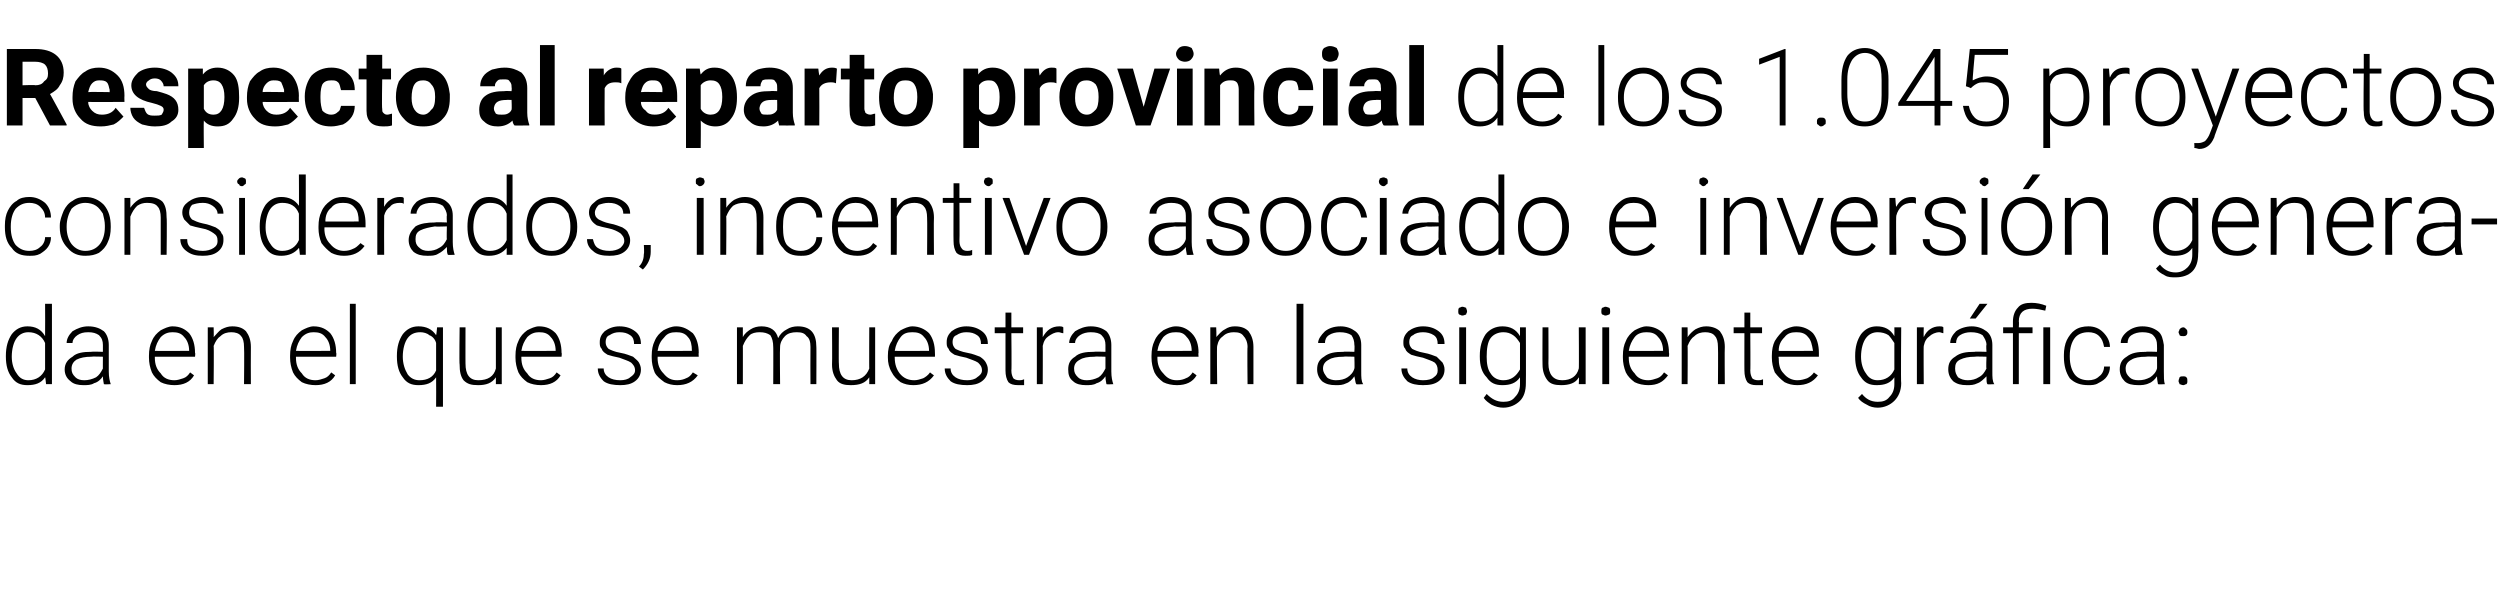
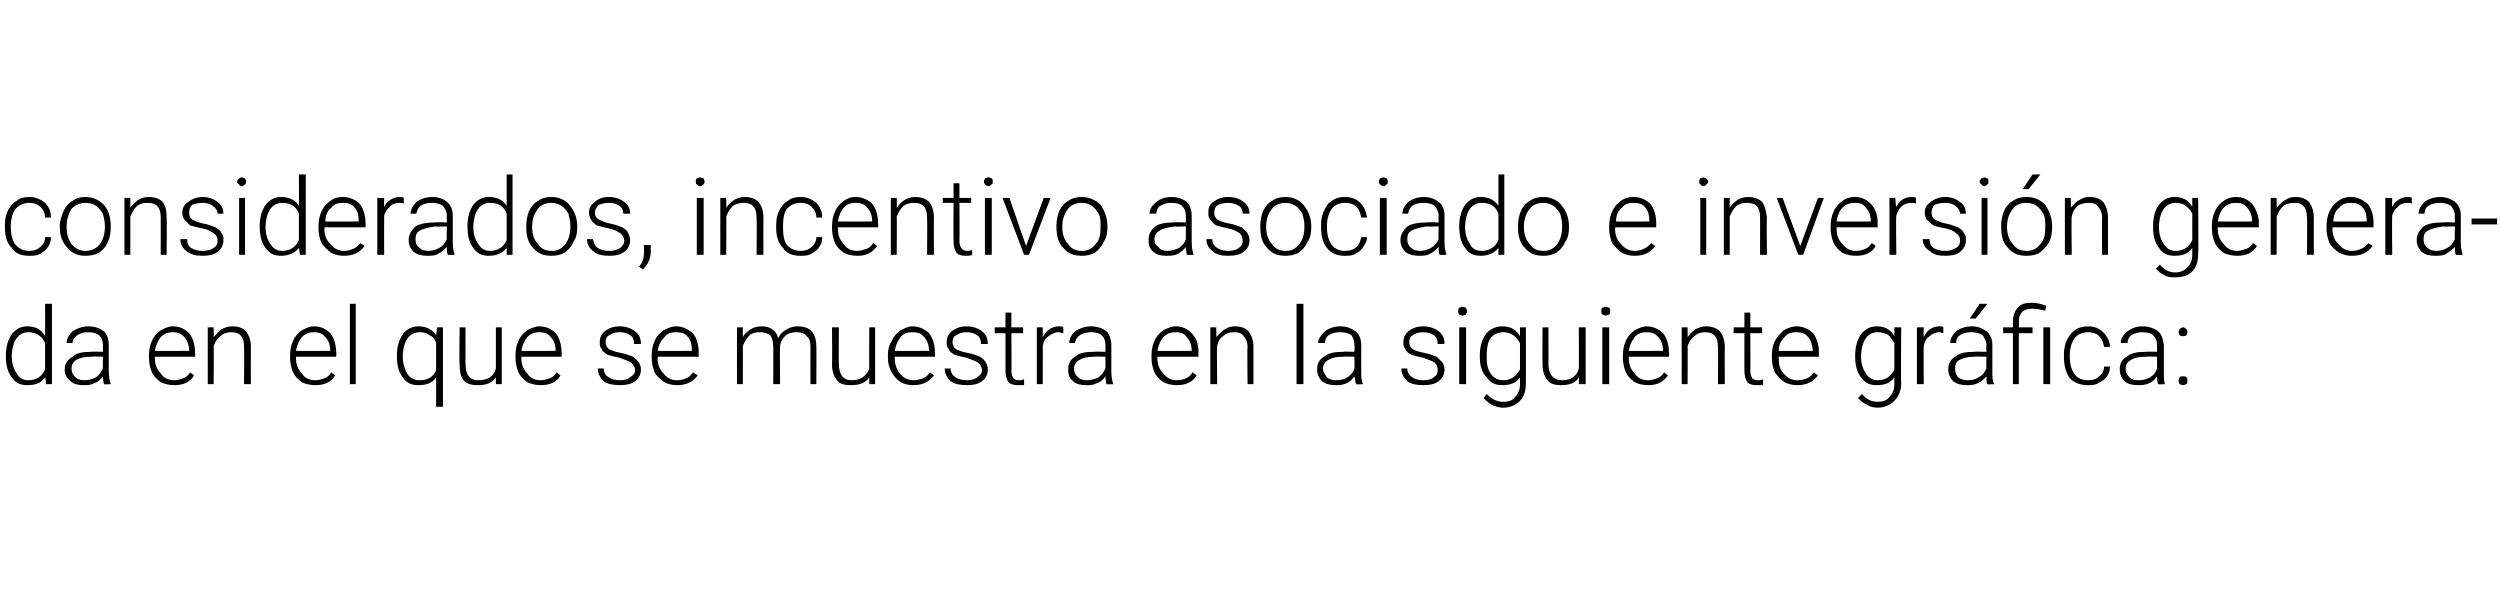
<svg xmlns="http://www.w3.org/2000/svg" version="1.1" width="255.1px" height="60.8px" viewBox="0 -4 255.1 60.8" style="top:-4px">
  <desc>Respecto al reparto provincial de los 1.045 proyectos considerados, incentivo asociado e inversi n generada en el que...</desc>
  <defs />
  <g id="Polygon68487">
    <path d="M 0.6 32.3 C 0.6 31.4 0.8 30.7 1.2 30.1 C 1.6 29.6 2.1 29.3 2.8 29.3 C 3.6 29.3 4.2 29.6 4.6 30.3 C 4.62 30.25 4.6 27 4.6 27 L 5.3 27 L 5.3 35.2 L 4.7 35.2 C 4.7 35.2 4.63 34.47 4.6 34.5 C 4.2 35.1 3.6 35.3 2.8 35.3 C 2.1 35.3 1.6 35.1 1.2 34.5 C 0.8 34 0.6 33.3 0.6 32.4 C 0.6 32.4 0.6 32.3 0.6 32.3 Z M 1.2 32.4 C 1.2 33.1 1.4 33.7 1.7 34.1 C 2 34.6 2.4 34.8 2.9 34.8 C 3.7 34.8 4.3 34.4 4.6 33.7 C 4.6 33.7 4.6 31 4.6 31 C 4.3 30.3 3.7 29.9 2.9 29.9 C 2.4 29.9 2 30.1 1.7 30.5 C 1.4 30.9 1.2 31.6 1.2 32.4 Z M 10.6 35.2 C 10.6 35.1 10.5 34.8 10.5 34.4 C 10.3 34.7 10 35 9.6 35.1 C 9.3 35.3 8.9 35.3 8.5 35.3 C 8 35.3 7.5 35.2 7.2 34.9 C 6.8 34.6 6.6 34.2 6.6 33.7 C 6.6 33.1 6.9 32.7 7.4 32.4 C 7.8 32 8.5 31.9 9.3 31.9 C 9.32 31.86 10.5 31.9 10.5 31.9 C 10.5 31.9 10.49 31.2 10.5 31.2 C 10.5 30.8 10.4 30.5 10.1 30.2 C 9.8 30 9.5 29.9 9 29.9 C 8.5 29.9 8.2 30 7.9 30.2 C 7.6 30.4 7.4 30.7 7.4 31 C 7.4 31 6.8 31 6.8 31 C 6.8 30.6 7 30.2 7.4 29.8 C 7.9 29.5 8.4 29.3 9 29.3 C 9.7 29.3 10.2 29.5 10.6 29.8 C 10.9 30.1 11.1 30.6 11.1 31.2 C 11.1 31.2 11.1 33.9 11.1 33.9 C 11.1 34.5 11.2 34.9 11.3 35.2 C 11.31 35.18 11.3 35.2 11.3 35.2 C 11.3 35.2 10.62 35.24 10.6 35.2 Z M 8.6 34.8 C 9 34.8 9.4 34.7 9.8 34.5 C 10.1 34.3 10.3 34 10.5 33.6 C 10.49 33.64 10.5 32.4 10.5 32.4 C 10.5 32.4 9.34 32.36 9.3 32.4 C 8.7 32.4 8.2 32.5 7.8 32.7 C 7.5 32.9 7.3 33.2 7.3 33.6 C 7.3 34 7.4 34.2 7.7 34.5 C 7.9 34.7 8.2 34.8 8.6 34.8 Z M 19.8 34.3 C 19.4 35 18.7 35.3 17.8 35.3 C 17.3 35.3 16.8 35.2 16.4 35 C 16 34.7 15.7 34.4 15.5 34 C 15.3 33.5 15.2 33 15.2 32.5 C 15.2 32.5 15.2 32.3 15.2 32.3 C 15.2 31.7 15.3 31.2 15.5 30.8 C 15.7 30.3 16 30 16.4 29.7 C 16.8 29.5 17.2 29.3 17.6 29.3 C 18.4 29.3 18.9 29.6 19.3 30 C 19.7 30.5 19.9 31.2 19.9 32 C 19.95 32.02 19.9 32.4 19.9 32.4 L 15.8 32.4 C 15.8 32.4 15.8 32.5 15.8 32.5 C 15.8 33.2 16 33.7 16.4 34.1 C 16.7 34.6 17.2 34.8 17.8 34.8 C 18.1 34.8 18.4 34.7 18.7 34.6 C 19 34.5 19.2 34.3 19.4 34 C 19.42 34.02 19.8 34.3 19.8 34.3 C 19.8 34.3 19.82 34.32 19.8 34.3 Z M 17.6 29.9 C 17.2 29.9 16.8 30 16.4 30.4 C 16.1 30.8 15.9 31.2 15.8 31.8 C 15.82 31.83 19.3 31.8 19.3 31.8 C 19.3 31.8 19.31 31.76 19.3 31.8 C 19.3 31.2 19.1 30.7 18.8 30.4 C 18.5 30 18.1 29.9 17.6 29.9 Z M 21.8 29.4 C 21.8 29.4 21.83 30.42 21.8 30.4 C 22.1 30.1 22.3 29.8 22.6 29.6 C 23 29.4 23.3 29.3 23.7 29.3 C 24.4 29.3 24.8 29.5 25.1 29.8 C 25.4 30.2 25.6 30.7 25.6 31.4 C 25.58 31.43 25.6 35.2 25.6 35.2 L 24.9 35.2 C 24.9 35.2 24.94 31.42 24.9 31.4 C 24.9 30.9 24.8 30.5 24.6 30.3 C 24.4 30 24 29.9 23.6 29.9 C 23.2 29.9 22.8 30 22.5 30.3 C 22.2 30.5 22 30.8 21.8 31.3 C 21.84 31.26 21.8 35.2 21.8 35.2 L 21.2 35.2 L 21.2 29.4 L 21.8 29.4 Z M 34.2 34.3 C 33.8 35 33.1 35.3 32.2 35.3 C 31.7 35.3 31.2 35.2 30.8 35 C 30.4 34.7 30.1 34.4 29.9 34 C 29.7 33.5 29.6 33 29.6 32.5 C 29.6 32.5 29.6 32.3 29.6 32.3 C 29.6 31.7 29.7 31.2 29.9 30.8 C 30.1 30.3 30.4 30 30.8 29.7 C 31.2 29.5 31.6 29.3 32 29.3 C 32.8 29.3 33.3 29.6 33.7 30 C 34.1 30.5 34.3 31.2 34.3 32 C 34.35 32.02 34.3 32.4 34.3 32.4 L 30.2 32.4 C 30.2 32.4 30.2 32.5 30.2 32.5 C 30.2 33.2 30.4 33.7 30.8 34.1 C 31.1 34.6 31.6 34.8 32.2 34.8 C 32.5 34.8 32.8 34.7 33.1 34.6 C 33.4 34.5 33.6 34.3 33.8 34 C 33.82 34.02 34.2 34.3 34.2 34.3 C 34.2 34.3 34.22 34.32 34.2 34.3 Z M 32 29.9 C 31.6 29.9 31.2 30 30.8 30.4 C 30.5 30.8 30.3 31.2 30.2 31.8 C 30.22 31.83 33.7 31.8 33.7 31.8 C 33.7 31.8 33.71 31.76 33.7 31.8 C 33.7 31.2 33.5 30.7 33.2 30.4 C 32.9 30 32.5 29.9 32 29.9 Z M 36.3 35.2 L 35.7 35.2 L 35.7 27 L 36.3 27 L 36.3 35.2 Z M 40.5 32.3 C 40.5 31.4 40.7 30.7 41.1 30.1 C 41.5 29.6 42 29.3 42.7 29.3 C 43.5 29.3 44.1 29.6 44.5 30.2 C 44.53 30.22 44.6 29.4 44.6 29.4 L 45.2 29.4 L 45.2 37.5 L 44.5 37.5 C 44.5 37.5 44.52 34.52 44.5 34.5 C 44.1 35.1 43.5 35.3 42.7 35.3 C 42 35.3 41.5 35.1 41.1 34.5 C 40.7 34 40.5 33.3 40.5 32.4 C 40.5 32.4 40.5 32.3 40.5 32.3 Z M 41.1 32.4 C 41.1 33.1 41.3 33.7 41.6 34.2 C 41.9 34.6 42.3 34.8 42.8 34.8 C 43.6 34.8 44.2 34.5 44.5 33.8 C 44.5 33.8 44.5 31 44.5 31 C 44.4 30.6 44.1 30.3 43.8 30.2 C 43.6 30 43.2 29.9 42.9 29.9 C 42.3 29.9 41.9 30.1 41.6 30.5 C 41.3 30.9 41.1 31.6 41.1 32.4 Z M 50.6 34.5 C 50.2 35.1 49.6 35.3 48.8 35.3 C 48.1 35.3 47.7 35.2 47.3 34.8 C 47 34.4 46.9 33.9 46.9 33.2 C 46.85 33.21 46.9 29.4 46.9 29.4 L 47.5 29.4 C 47.5 29.4 47.49 33.13 47.5 33.1 C 47.5 34.2 47.9 34.8 48.8 34.8 C 49.8 34.8 50.4 34.4 50.6 33.6 C 50.6 33.64 50.6 29.4 50.6 29.4 L 51.2 29.4 L 51.2 35.2 L 50.6 35.2 C 50.6 35.2 50.61 34.51 50.6 34.5 Z M 57.2 34.3 C 56.8 35 56.1 35.3 55.2 35.3 C 54.7 35.3 54.2 35.2 53.8 35 C 53.4 34.7 53.1 34.4 52.9 34 C 52.7 33.5 52.6 33 52.6 32.5 C 52.6 32.5 52.6 32.3 52.6 32.3 C 52.6 31.7 52.7 31.2 52.9 30.8 C 53.1 30.3 53.4 30 53.8 29.7 C 54.2 29.5 54.6 29.3 55 29.3 C 55.8 29.3 56.3 29.6 56.7 30 C 57.1 30.5 57.3 31.2 57.3 32 C 57.35 32.02 57.3 32.4 57.3 32.4 L 53.2 32.4 C 53.2 32.4 53.2 32.5 53.2 32.5 C 53.2 33.2 53.4 33.7 53.8 34.1 C 54.1 34.6 54.6 34.8 55.2 34.8 C 55.5 34.8 55.8 34.7 56.1 34.6 C 56.4 34.5 56.6 34.3 56.8 34 C 56.82 34.02 57.2 34.3 57.2 34.3 C 57.2 34.3 57.22 34.32 57.2 34.3 Z M 55 29.9 C 54.6 29.9 54.2 30 53.8 30.4 C 53.5 30.8 53.3 31.2 53.2 31.8 C 53.22 31.83 56.7 31.8 56.7 31.8 C 56.7 31.8 56.71 31.76 56.7 31.8 C 56.7 31.2 56.5 30.7 56.2 30.4 C 55.9 30 55.5 29.9 55 29.9 Z M 64.8 33.8 C 64.8 33.4 64.6 33.2 64.4 33 C 64.1 32.8 63.7 32.7 63.2 32.5 C 62.7 32.4 62.3 32.3 62 32.2 C 61.7 32 61.5 31.9 61.4 31.6 C 61.2 31.4 61.2 31.2 61.2 30.9 C 61.2 30.4 61.4 30.1 61.7 29.8 C 62.1 29.5 62.6 29.3 63.2 29.3 C 63.9 29.3 64.4 29.5 64.8 29.8 C 65.2 30.1 65.4 30.5 65.4 31.1 C 65.4 31.1 64.7 31.1 64.7 31.1 C 64.7 30.7 64.6 30.4 64.3 30.2 C 64 30 63.7 29.9 63.2 29.9 C 62.8 29.9 62.5 30 62.2 30.2 C 61.9 30.3 61.8 30.6 61.8 30.9 C 61.8 31.2 61.9 31.4 62.1 31.6 C 62.3 31.7 62.7 31.9 63.3 32 C 63.9 32.1 64.3 32.3 64.6 32.4 C 64.8 32.6 65.1 32.8 65.2 33 C 65.3 33.2 65.4 33.4 65.4 33.7 C 65.4 34.2 65.2 34.6 64.8 34.9 C 64.4 35.2 63.9 35.3 63.3 35.3 C 62.6 35.3 62 35.2 61.6 34.9 C 61.2 34.5 61 34.1 61 33.6 C 61 33.6 61.6 33.6 61.6 33.6 C 61.6 34 61.8 34.3 62.1 34.5 C 62.4 34.7 62.8 34.8 63.3 34.8 C 63.7 34.8 64.1 34.7 64.3 34.5 C 64.6 34.3 64.8 34.1 64.8 33.8 Z M 71.2 34.3 C 70.7 35 70 35.3 69.1 35.3 C 68.6 35.3 68.2 35.2 67.8 35 C 67.4 34.7 67 34.4 66.8 34 C 66.6 33.5 66.5 33 66.5 32.5 C 66.5 32.5 66.5 32.3 66.5 32.3 C 66.5 31.7 66.6 31.2 66.8 30.8 C 67 30.3 67.3 30 67.7 29.7 C 68.1 29.5 68.5 29.3 69 29.3 C 69.7 29.3 70.2 29.6 70.7 30 C 71.1 30.5 71.3 31.2 71.3 32 C 71.27 32.02 71.3 32.4 71.3 32.4 L 67.1 32.4 C 67.1 32.4 67.13 32.5 67.1 32.5 C 67.1 33.2 67.3 33.7 67.7 34.1 C 68.1 34.6 68.5 34.8 69.1 34.8 C 69.5 34.8 69.8 34.7 70 34.6 C 70.3 34.5 70.5 34.3 70.7 34 C 70.75 34.02 71.2 34.3 71.2 34.3 C 71.2 34.3 71.15 34.32 71.2 34.3 Z M 69 29.9 C 68.5 29.9 68.1 30 67.8 30.4 C 67.4 30.8 67.2 31.2 67.1 31.8 C 67.15 31.83 70.6 31.8 70.6 31.8 C 70.6 31.8 70.64 31.76 70.6 31.8 C 70.6 31.2 70.5 30.7 70.2 30.4 C 69.9 30 69.5 29.9 69 29.9 Z M 75.8 29.4 C 75.8 29.4 75.81 30.38 75.8 30.4 C 76 30 76.3 29.8 76.6 29.6 C 76.9 29.4 77.3 29.3 77.7 29.3 C 78.6 29.3 79.2 29.7 79.4 30.5 C 79.6 30.1 79.9 29.8 80.3 29.6 C 80.6 29.4 81 29.3 81.4 29.3 C 82.7 29.3 83.3 30 83.3 31.4 C 83.32 31.36 83.3 35.2 83.3 35.2 L 82.7 35.2 C 82.7 35.2 82.68 31.41 82.7 31.4 C 82.7 30.9 82.6 30.5 82.3 30.3 C 82.1 30 81.8 29.9 81.3 29.9 C 80.8 29.9 80.4 30 80.1 30.3 C 79.8 30.6 79.6 31 79.6 31.4 C 79.56 31.4 79.6 35.2 79.6 35.2 L 78.9 35.2 C 78.9 35.2 78.92 31.36 78.9 31.4 C 78.9 30.9 78.8 30.5 78.6 30.2 C 78.3 30 78 29.9 77.5 29.9 C 77.1 29.9 76.7 30 76.5 30.2 C 76.2 30.5 76 30.8 75.8 31.3 C 75.81 31.26 75.8 35.2 75.8 35.2 L 75.2 35.2 L 75.2 29.4 L 75.8 29.4 Z M 88.7 34.5 C 88.3 35.1 87.7 35.3 86.8 35.3 C 86.2 35.3 85.7 35.2 85.4 34.8 C 85.1 34.4 84.9 33.9 84.9 33.2 C 84.93 33.21 84.9 29.4 84.9 29.4 L 85.6 29.4 C 85.6 29.4 85.57 33.13 85.6 33.1 C 85.6 34.2 86 34.8 86.9 34.8 C 87.8 34.8 88.4 34.4 88.7 33.6 C 88.68 33.64 88.7 29.4 88.7 29.4 L 89.3 29.4 L 89.3 35.2 L 88.7 35.2 C 88.7 35.2 88.69 34.51 88.7 34.5 Z M 95.3 34.3 C 94.8 35 94.1 35.3 93.2 35.3 C 92.7 35.3 92.3 35.2 91.9 35 C 91.5 34.7 91.2 34.4 91 34 C 90.7 33.5 90.6 33 90.6 32.5 C 90.6 32.5 90.6 32.3 90.6 32.3 C 90.6 31.7 90.7 31.2 91 30.8 C 91.2 30.3 91.5 30 91.9 29.7 C 92.3 29.5 92.7 29.3 93.1 29.3 C 93.8 29.3 94.4 29.6 94.8 30 C 95.2 30.5 95.4 31.2 95.4 32 C 95.42 32.02 95.4 32.4 95.4 32.4 L 91.3 32.4 C 91.3 32.4 91.28 32.5 91.3 32.5 C 91.3 33.2 91.5 33.7 91.8 34.1 C 92.2 34.6 92.7 34.8 93.3 34.8 C 93.6 34.8 93.9 34.7 94.2 34.6 C 94.4 34.5 94.7 34.3 94.9 34 C 94.9 34.02 95.3 34.3 95.3 34.3 C 95.3 34.3 95.3 34.32 95.3 34.3 Z M 93.1 29.9 C 92.6 29.9 92.2 30 91.9 30.4 C 91.6 30.8 91.4 31.2 91.3 31.8 C 91.3 31.83 94.8 31.8 94.8 31.8 C 94.8 31.8 94.78 31.76 94.8 31.8 C 94.8 31.2 94.6 30.7 94.3 30.4 C 94 30 93.6 29.9 93.1 29.9 Z M 100.2 33.8 C 100.2 33.4 100 33.2 99.8 33 C 99.5 32.8 99.1 32.7 98.6 32.5 C 98.1 32.4 97.7 32.3 97.4 32.2 C 97.1 32 96.9 31.9 96.8 31.6 C 96.6 31.4 96.6 31.2 96.6 30.9 C 96.6 30.4 96.8 30.1 97.1 29.8 C 97.5 29.5 98 29.3 98.6 29.3 C 99.3 29.3 99.8 29.5 100.2 29.8 C 100.6 30.1 100.8 30.5 100.8 31.1 C 100.8 31.1 100.1 31.1 100.1 31.1 C 100.1 30.7 100 30.4 99.7 30.2 C 99.4 30 99.1 29.9 98.6 29.9 C 98.2 29.9 97.9 30 97.6 30.2 C 97.3 30.3 97.2 30.6 97.2 30.9 C 97.2 31.2 97.3 31.4 97.5 31.6 C 97.7 31.7 98.1 31.9 98.7 32 C 99.3 32.1 99.7 32.3 100 32.4 C 100.3 32.6 100.5 32.8 100.6 33 C 100.7 33.2 100.8 33.4 100.8 33.7 C 100.8 34.2 100.6 34.6 100.2 34.9 C 99.8 35.2 99.3 35.3 98.7 35.3 C 98 35.3 97.4 35.2 97 34.9 C 96.6 34.5 96.4 34.1 96.4 33.6 C 96.4 33.6 97 33.6 97 33.6 C 97 34 97.2 34.3 97.5 34.5 C 97.8 34.7 98.2 34.8 98.7 34.8 C 99.1 34.8 99.5 34.7 99.7 34.5 C 100 34.3 100.2 34.1 100.2 33.8 Z M 103.2 27.9 L 103.2 29.4 L 104.4 29.4 L 104.4 30 L 103.2 30 C 103.2 30 103.24 33.83 103.2 33.8 C 103.2 34.2 103.3 34.4 103.4 34.6 C 103.5 34.7 103.7 34.8 104 34.8 C 104.1 34.8 104.3 34.8 104.5 34.7 C 104.5 34.7 104.5 35.3 104.5 35.3 C 104.4 35.3 104.2 35.3 103.9 35.3 C 103.4 35.3 103.1 35.2 102.9 35 C 102.7 34.7 102.6 34.3 102.6 33.8 C 102.6 33.83 102.6 30 102.6 30 L 101.5 30 L 101.5 29.4 L 102.6 29.4 L 102.6 27.9 L 103.2 27.9 Z M 108.5 30 C 108.3 30 108.2 29.9 108 29.9 C 107.6 29.9 107.3 30.1 107 30.3 C 106.7 30.5 106.5 30.8 106.4 31.3 C 106.42 31.25 106.4 35.2 106.4 35.2 L 105.8 35.2 L 105.8 29.4 L 106.4 29.4 C 106.4 29.4 106.42 30.35 106.4 30.4 C 106.8 29.7 107.3 29.3 108.1 29.3 C 108.2 29.3 108.4 29.3 108.5 29.4 C 108.5 29.4 108.5 30 108.5 30 Z M 112.9 35.2 C 112.9 35.1 112.8 34.8 112.8 34.4 C 112.6 34.7 112.3 35 111.9 35.1 C 111.6 35.3 111.2 35.3 110.8 35.3 C 110.3 35.3 109.8 35.2 109.5 34.9 C 109.1 34.6 109 34.2 109 33.7 C 109 33.1 109.2 32.7 109.7 32.4 C 110.1 32 110.8 31.9 111.6 31.9 C 111.64 31.86 112.8 31.9 112.8 31.9 C 112.8 31.9 112.8 31.2 112.8 31.2 C 112.8 30.8 112.7 30.5 112.4 30.2 C 112.2 30 111.8 29.9 111.3 29.9 C 110.9 29.9 110.5 30 110.2 30.2 C 109.9 30.4 109.7 30.7 109.7 31 C 109.7 31 109.1 31 109.1 31 C 109.1 30.6 109.3 30.2 109.7 29.8 C 110.2 29.5 110.7 29.3 111.3 29.3 C 112 29.3 112.5 29.5 112.9 29.8 C 113.2 30.1 113.4 30.6 113.4 31.2 C 113.4 31.2 113.4 33.9 113.4 33.9 C 113.4 34.5 113.5 34.9 113.6 35.2 C 113.62 35.18 113.6 35.2 113.6 35.2 C 113.6 35.2 112.93 35.24 112.9 35.2 Z M 110.9 34.8 C 111.3 34.8 111.7 34.7 112.1 34.5 C 112.4 34.3 112.6 34 112.8 33.6 C 112.8 33.64 112.8 32.4 112.8 32.4 C 112.8 32.4 111.65 32.36 111.7 32.4 C 111 32.4 110.5 32.5 110.2 32.7 C 109.8 32.9 109.6 33.2 109.6 33.6 C 109.6 34 109.7 34.2 110 34.5 C 110.2 34.7 110.5 34.8 110.9 34.8 Z M 122.1 34.3 C 121.7 35 121 35.3 120.1 35.3 C 119.6 35.3 119.1 35.2 118.7 35 C 118.3 34.7 118 34.4 117.8 34 C 117.6 33.5 117.5 33 117.5 32.5 C 117.5 32.5 117.5 32.3 117.5 32.3 C 117.5 31.7 117.6 31.2 117.8 30.8 C 118 30.3 118.3 30 118.7 29.7 C 119.1 29.5 119.5 29.3 120 29.3 C 120.7 29.3 121.2 29.6 121.6 30 C 122.1 30.5 122.3 31.2 122.3 32 C 122.26 32.02 122.3 32.4 122.3 32.4 L 118.1 32.4 C 118.1 32.4 118.12 32.5 118.1 32.5 C 118.1 33.2 118.3 33.7 118.7 34.1 C 119.1 34.6 119.5 34.8 120.1 34.8 C 120.5 34.8 120.8 34.7 121 34.6 C 121.3 34.5 121.5 34.3 121.7 34 C 121.74 34.02 122.1 34.3 122.1 34.3 C 122.1 34.3 122.14 34.32 122.1 34.3 Z M 120 29.9 C 119.5 29.9 119.1 30 118.7 30.4 C 118.4 30.8 118.2 31.2 118.1 31.8 C 118.14 31.83 121.6 31.8 121.6 31.8 C 121.6 31.8 121.62 31.76 121.6 31.8 C 121.6 31.2 121.4 30.7 121.1 30.4 C 120.8 30 120.5 29.9 120 29.9 Z M 124.1 29.4 C 124.1 29.4 124.15 30.42 124.1 30.4 C 124.4 30.1 124.6 29.8 125 29.6 C 125.3 29.4 125.6 29.3 126 29.3 C 126.7 29.3 127.1 29.5 127.4 29.8 C 127.7 30.2 127.9 30.7 127.9 31.4 C 127.9 31.43 127.9 35.2 127.9 35.2 L 127.3 35.2 C 127.3 35.2 127.26 31.42 127.3 31.4 C 127.3 30.9 127.1 30.5 126.9 30.3 C 126.7 30 126.4 29.9 125.9 29.9 C 125.5 29.9 125.1 30 124.8 30.3 C 124.5 30.5 124.3 30.8 124.2 31.3 C 124.15 31.26 124.2 35.2 124.2 35.2 L 123.5 35.2 L 123.5 29.4 L 124.1 29.4 Z M 133 35.2 L 132.3 35.2 L 132.3 27 L 133 27 L 133 35.2 Z M 138.4 35.2 C 138.3 35.1 138.3 34.8 138.2 34.4 C 138 34.7 137.7 35 137.4 35.1 C 137 35.3 136.7 35.3 136.3 35.3 C 135.7 35.3 135.3 35.2 134.9 34.9 C 134.6 34.6 134.4 34.2 134.4 33.7 C 134.4 33.1 134.6 32.7 135.1 32.4 C 135.6 32 136.2 31.9 137.1 31.9 C 137.07 31.86 138.2 31.9 138.2 31.9 C 138.2 31.9 138.24 31.2 138.2 31.2 C 138.2 30.8 138.1 30.5 137.9 30.2 C 137.6 30 137.2 29.9 136.7 29.9 C 136.3 29.9 135.9 30 135.6 30.2 C 135.3 30.4 135.2 30.7 135.2 31 C 135.2 31 134.5 31 134.5 31 C 134.5 30.6 134.8 30.2 135.2 29.8 C 135.6 29.5 136.1 29.3 136.8 29.3 C 137.4 29.3 137.9 29.5 138.3 29.8 C 138.7 30.1 138.9 30.6 138.9 31.2 C 138.9 31.2 138.9 33.9 138.9 33.9 C 138.9 34.5 138.9 34.9 139.1 35.2 C 139.05 35.18 139.1 35.2 139.1 35.2 C 139.1 35.2 138.36 35.24 138.4 35.2 Z M 136.3 34.8 C 136.8 34.8 137.2 34.7 137.5 34.5 C 137.8 34.3 138.1 34 138.2 33.6 C 138.24 33.64 138.2 32.4 138.2 32.4 C 138.2 32.4 137.09 32.36 137.1 32.4 C 136.4 32.4 135.9 32.5 135.6 32.7 C 135.2 32.9 135 33.2 135 33.6 C 135 34 135.2 34.2 135.4 34.5 C 135.6 34.7 136 34.8 136.3 34.8 Z M 146.7 33.8 C 146.7 33.4 146.6 33.2 146.4 33 C 146.1 32.8 145.7 32.7 145.2 32.5 C 144.7 32.4 144.3 32.3 144 32.2 C 143.7 32 143.5 31.9 143.4 31.6 C 143.2 31.4 143.2 31.2 143.2 30.9 C 143.2 30.4 143.4 30.1 143.7 29.8 C 144.1 29.5 144.6 29.3 145.2 29.3 C 145.9 29.3 146.4 29.5 146.8 29.8 C 147.2 30.1 147.4 30.5 147.4 31.1 C 147.4 31.1 146.7 31.1 146.7 31.1 C 146.7 30.7 146.6 30.4 146.3 30.2 C 146 30 145.6 29.9 145.2 29.9 C 144.8 29.9 144.4 30 144.2 30.2 C 143.9 30.3 143.8 30.6 143.8 30.9 C 143.8 31.2 143.9 31.4 144.1 31.6 C 144.3 31.7 144.7 31.9 145.3 32 C 145.9 32.1 146.3 32.3 146.6 32.4 C 146.8 32.6 147 32.8 147.2 33 C 147.3 33.2 147.4 33.4 147.4 33.7 C 147.4 34.2 147.2 34.6 146.8 34.9 C 146.4 35.2 145.9 35.3 145.2 35.3 C 144.6 35.3 144 35.2 143.6 34.9 C 143.2 34.5 143 34.1 143 33.6 C 143 33.6 143.6 33.6 143.6 33.6 C 143.6 34 143.8 34.3 144.1 34.5 C 144.4 34.7 144.8 34.8 145.2 34.8 C 145.7 34.8 146.1 34.7 146.3 34.5 C 146.6 34.3 146.7 34.1 146.7 33.8 Z M 149.6 35.2 L 148.9 35.2 L 148.9 29.4 L 149.6 29.4 L 149.6 35.2 Z M 148.8 27.8 C 148.8 27.6 148.8 27.5 148.9 27.4 C 149 27.4 149.1 27.3 149.2 27.3 C 149.4 27.3 149.5 27.4 149.6 27.4 C 149.6 27.5 149.7 27.6 149.7 27.8 C 149.7 27.9 149.6 28 149.6 28.1 C 149.5 28.1 149.4 28.2 149.2 28.2 C 149.1 28.2 149 28.1 148.9 28.1 C 148.8 28 148.8 27.9 148.8 27.8 Z M 151 32.3 C 151 31.4 151.2 30.7 151.6 30.1 C 152 29.6 152.6 29.3 153.3 29.3 C 154.1 29.3 154.7 29.6 155.1 30.3 C 155.09 30.27 155.1 29.4 155.1 29.4 L 155.7 29.4 C 155.7 29.4 155.72 35.12 155.7 35.1 C 155.7 35.9 155.5 36.5 155.1 36.9 C 154.7 37.3 154.1 37.6 153.4 37.6 C 153 37.6 152.6 37.5 152.2 37.3 C 151.9 37.1 151.6 36.9 151.4 36.6 C 151.4 36.6 151.7 36.2 151.7 36.2 C 152.2 36.7 152.7 37 153.4 37 C 153.9 37 154.3 36.9 154.6 36.5 C 154.9 36.2 155.1 35.8 155.1 35.2 C 155.1 35.2 155.1 34.5 155.1 34.5 C 154.7 35.1 154.1 35.3 153.3 35.3 C 152.6 35.3 152.1 35.1 151.7 34.5 C 151.2 34 151 33.3 151 32.4 C 151 32.4 151 32.3 151 32.3 Z M 151.7 32.4 C 151.7 33.1 151.8 33.7 152.1 34.1 C 152.4 34.6 152.9 34.8 153.4 34.8 C 154.2 34.8 154.7 34.4 155.1 33.7 C 155.1 33.7 155.1 31 155.1 31 C 154.9 30.7 154.7 30.4 154.4 30.2 C 154.1 30 153.8 29.9 153.4 29.9 C 152.9 29.9 152.4 30.1 152.1 30.5 C 151.8 30.9 151.7 31.6 151.7 32.4 Z M 161.1 34.5 C 160.8 35.1 160.1 35.3 159.3 35.3 C 158.7 35.3 158.2 35.2 157.9 34.8 C 157.6 34.4 157.4 33.9 157.4 33.2 C 157.38 33.21 157.4 29.4 157.4 29.4 L 158 29.4 C 158 29.4 158.02 33.13 158 33.1 C 158 34.2 158.5 34.8 159.4 34.8 C 160.3 34.8 160.9 34.4 161.1 33.6 C 161.13 33.64 161.1 29.4 161.1 29.4 L 161.8 29.4 L 161.8 35.2 L 161.1 35.2 C 161.1 35.2 161.14 34.51 161.1 34.5 Z M 164.2 35.2 L 163.5 35.2 L 163.5 29.4 L 164.2 29.4 L 164.2 35.2 Z M 163.4 27.8 C 163.4 27.6 163.4 27.5 163.5 27.4 C 163.6 27.4 163.7 27.3 163.8 27.3 C 164 27.3 164.1 27.4 164.2 27.4 C 164.3 27.5 164.3 27.6 164.3 27.8 C 164.3 27.9 164.3 28 164.2 28.1 C 164.1 28.1 164 28.2 163.8 28.2 C 163.7 28.2 163.6 28.1 163.5 28.1 C 163.4 28 163.4 27.9 163.4 27.8 Z M 170.2 34.3 C 169.7 35 169.1 35.3 168.2 35.3 C 167.7 35.3 167.2 35.2 166.8 35 C 166.4 34.7 166.1 34.4 165.9 34 C 165.7 33.5 165.6 33 165.6 32.5 C 165.6 32.5 165.6 32.3 165.6 32.3 C 165.6 31.7 165.7 31.2 165.9 30.8 C 166.1 30.3 166.4 30 166.8 29.7 C 167.2 29.5 167.6 29.3 168 29.3 C 168.7 29.3 169.3 29.6 169.7 30 C 170.1 30.5 170.3 31.2 170.3 32 C 170.34 32.02 170.3 32.4 170.3 32.4 L 166.2 32.4 C 166.2 32.4 166.19 32.5 166.2 32.5 C 166.2 33.2 166.4 33.7 166.8 34.1 C 167.1 34.6 167.6 34.8 168.2 34.8 C 168.5 34.8 168.8 34.7 169.1 34.6 C 169.4 34.5 169.6 34.3 169.8 34 C 169.81 34.02 170.2 34.3 170.2 34.3 C 170.2 34.3 170.22 34.32 170.2 34.3 Z M 168 29.9 C 167.6 29.9 167.1 30 166.8 30.4 C 166.5 30.8 166.3 31.2 166.2 31.8 C 166.21 31.83 169.7 31.8 169.7 31.8 C 169.7 31.8 169.7 31.76 169.7 31.8 C 169.7 31.2 169.5 30.7 169.2 30.4 C 168.9 30 168.5 29.9 168 29.9 Z M 172.2 29.4 C 172.2 29.4 172.22 30.42 172.2 30.4 C 172.4 30.1 172.7 29.8 173 29.6 C 173.4 29.4 173.7 29.3 174.1 29.3 C 174.7 29.3 175.2 29.5 175.5 29.8 C 175.8 30.2 176 30.7 176 31.4 C 175.97 31.43 176 35.2 176 35.2 L 175.3 35.2 C 175.3 35.2 175.33 31.42 175.3 31.4 C 175.3 30.9 175.2 30.5 175 30.3 C 174.8 30 174.4 29.9 174 29.9 C 173.6 29.9 173.2 30 172.9 30.3 C 172.6 30.5 172.4 30.8 172.2 31.3 C 172.23 31.26 172.2 35.2 172.2 35.2 L 171.6 35.2 L 171.6 29.4 L 172.2 29.4 Z M 178.6 27.9 L 178.6 29.4 L 179.8 29.4 L 179.8 30 L 178.6 30 C 178.6 30 178.63 33.83 178.6 33.8 C 178.6 34.2 178.7 34.4 178.8 34.6 C 178.9 34.7 179.1 34.8 179.4 34.8 C 179.5 34.8 179.7 34.8 179.9 34.7 C 179.9 34.7 179.9 35.3 179.9 35.3 C 179.8 35.3 179.5 35.3 179.2 35.3 C 178.8 35.3 178.5 35.2 178.3 35 C 178.1 34.7 178 34.3 178 33.8 C 177.99 33.83 178 30 178 30 L 176.9 30 L 176.9 29.4 L 178 29.4 L 178 27.9 L 178.6 27.9 Z M 185.5 34.3 C 185 35 184.3 35.3 183.4 35.3 C 182.9 35.3 182.5 35.2 182.1 35 C 181.7 34.7 181.4 34.4 181.1 34 C 180.9 33.5 180.8 33 180.8 32.5 C 180.8 32.5 180.8 32.3 180.8 32.3 C 180.8 31.7 180.9 31.2 181.1 30.8 C 181.4 30.3 181.7 30 182 29.7 C 182.4 29.5 182.8 29.3 183.3 29.3 C 184 29.3 184.6 29.6 185 30 C 185.4 30.5 185.6 31.2 185.6 32 C 185.6 32.02 185.6 32.4 185.6 32.4 L 181.5 32.4 C 181.5 32.4 181.45 32.5 181.5 32.5 C 181.5 33.2 181.6 33.7 182 34.1 C 182.4 34.6 182.9 34.8 183.4 34.8 C 183.8 34.8 184.1 34.7 184.4 34.6 C 184.6 34.5 184.9 34.3 185.1 34 C 185.07 34.02 185.5 34.3 185.5 34.3 C 185.5 34.3 185.47 34.32 185.5 34.3 Z M 183.3 29.9 C 182.8 29.9 182.4 30 182.1 30.4 C 181.7 30.8 181.5 31.2 181.5 31.8 C 181.47 31.83 185 31.8 185 31.8 C 185 31.8 184.96 31.76 185 31.8 C 184.9 31.2 184.8 30.7 184.5 30.4 C 184.2 30 183.8 29.9 183.3 29.9 Z M 189.3 32.3 C 189.3 31.4 189.5 30.7 189.9 30.1 C 190.3 29.6 190.8 29.3 191.5 29.3 C 192.3 29.3 192.9 29.6 193.3 30.3 C 193.32 30.27 193.3 29.4 193.3 29.4 L 194 29.4 C 194 29.4 193.95 35.12 194 35.1 C 194 35.9 193.7 36.5 193.3 36.9 C 192.9 37.3 192.3 37.6 191.6 37.6 C 191.2 37.6 190.8 37.5 190.5 37.3 C 190.1 37.1 189.8 36.9 189.6 36.6 C 189.6 36.6 190 36.2 190 36.2 C 190.4 36.7 190.9 37 191.6 37 C 192.1 37 192.5 36.9 192.8 36.5 C 193.1 36.2 193.3 35.8 193.3 35.2 C 193.3 35.2 193.3 34.5 193.3 34.5 C 192.9 35.1 192.3 35.3 191.5 35.3 C 190.8 35.3 190.3 35.1 189.9 34.5 C 189.5 34 189.3 33.3 189.3 32.4 C 189.3 32.4 189.3 32.3 189.3 32.3 Z M 189.9 32.4 C 189.9 33.1 190.1 33.7 190.4 34.1 C 190.7 34.6 191.1 34.8 191.6 34.8 C 192.4 34.8 193 34.4 193.3 33.7 C 193.3 33.7 193.3 31 193.3 31 C 193.1 30.7 192.9 30.4 192.7 30.2 C 192.4 30 192 29.9 191.6 29.9 C 191.1 29.9 190.7 30.1 190.4 30.5 C 190.1 30.9 189.9 31.6 189.9 32.4 Z M 198.3 30 C 198.2 30 198 29.9 197.9 29.9 C 197.5 29.9 197.1 30.1 196.9 30.3 C 196.6 30.5 196.4 30.8 196.3 31.3 C 196.27 31.25 196.3 35.2 196.3 35.2 L 195.6 35.2 L 195.6 29.4 L 196.3 29.4 C 196.3 29.4 196.27 30.35 196.3 30.4 C 196.6 29.7 197.2 29.3 197.9 29.3 C 198.1 29.3 198.2 29.3 198.3 29.4 C 198.3 29.4 198.3 30 198.3 30 Z M 202.8 35.2 C 202.7 35.1 202.7 34.8 202.7 34.4 C 202.4 34.7 202.1 35 201.8 35.1 C 201.4 35.3 201.1 35.3 200.7 35.3 C 200.1 35.3 199.7 35.2 199.3 34.9 C 199 34.6 198.8 34.2 198.8 33.7 C 198.8 33.1 199 32.7 199.5 32.4 C 200 32 200.6 31.9 201.5 31.9 C 201.49 31.86 202.7 31.9 202.7 31.9 C 202.7 31.9 202.65 31.2 202.7 31.2 C 202.7 30.8 202.5 30.5 202.3 30.2 C 202 30 201.6 29.9 201.1 29.9 C 200.7 29.9 200.3 30 200 30.2 C 199.7 30.4 199.6 30.7 199.6 31 C 199.6 31 199 31 199 31 C 199 30.6 199.2 30.2 199.6 29.8 C 200 29.5 200.6 29.3 201.2 29.3 C 201.8 29.3 202.3 29.5 202.7 29.8 C 203.1 30.1 203.3 30.6 203.3 31.2 C 203.3 31.2 203.3 33.9 203.3 33.9 C 203.3 34.5 203.3 34.9 203.5 35.2 C 203.47 35.18 203.5 35.2 203.5 35.2 C 203.5 35.2 202.78 35.24 202.8 35.2 Z M 200.8 34.8 C 201.2 34.8 201.6 34.7 201.9 34.5 C 202.3 34.3 202.5 34 202.7 33.6 C 202.65 33.64 202.7 32.4 202.7 32.4 C 202.7 32.4 201.5 32.36 201.5 32.4 C 200.9 32.4 200.4 32.5 200 32.7 C 199.6 32.9 199.5 33.2 199.5 33.6 C 199.5 34 199.6 34.2 199.8 34.5 C 200.1 34.7 200.4 34.8 200.8 34.8 Z M 202 27 L 202.8 27 L 201.6 28.5 L 201 28.5 L 202 27 Z M 205.4 35.2 L 205.4 30 L 204.4 30 L 204.4 29.4 L 205.4 29.4 C 205.4 29.4 205.39 28.83 205.4 28.8 C 205.4 28.2 205.6 27.7 205.9 27.4 C 206.2 27 206.7 26.9 207.3 26.9 C 207.8 26.9 208.3 27 208.8 27.2 C 208.8 27.2 208.7 27.7 208.7 27.7 C 208.3 27.6 207.8 27.5 207.4 27.5 C 206.5 27.5 206 27.9 206 28.8 C 206.04 28.84 206 29.4 206 29.4 L 207.4 29.4 L 207.4 30 L 206 30 L 206 35.2 L 205.4 35.2 Z M 209.2 35.2 L 208.5 35.2 L 208.5 29.4 L 209.2 29.4 L 209.2 35.2 Z M 213.1 34.8 C 213.5 34.8 213.9 34.7 214.2 34.4 C 214.5 34.2 214.7 33.8 214.7 33.4 C 214.7 33.4 215.3 33.4 215.3 33.4 C 215.3 33.8 215.2 34.1 215 34.4 C 214.8 34.7 214.5 34.9 214.1 35.1 C 213.8 35.3 213.4 35.3 213.1 35.3 C 212.3 35.3 211.7 35.1 211.2 34.6 C 210.8 34 210.6 33.3 210.6 32.4 C 210.6 32.4 210.6 32.2 210.6 32.2 C 210.6 31.7 210.7 31.1 210.9 30.7 C 211.1 30.3 211.4 29.9 211.7 29.7 C 212.1 29.4 212.6 29.3 213.1 29.3 C 213.7 29.3 214.2 29.5 214.6 29.9 C 215 30.3 215.3 30.8 215.3 31.4 C 215.3 31.4 214.7 31.4 214.7 31.4 C 214.6 30.9 214.5 30.6 214.2 30.3 C 213.9 30 213.5 29.9 213.1 29.9 C 212.5 29.9 212 30.1 211.7 30.5 C 211.4 30.9 211.2 31.5 211.2 32.3 C 211.2 32.3 211.2 32.4 211.2 32.4 C 211.2 33.2 211.4 33.8 211.7 34.2 C 212 34.6 212.5 34.8 213.1 34.8 Z M 220.2 35.2 C 220.2 35.1 220.1 34.8 220.1 34.4 C 219.9 34.7 219.6 35 219.3 35.1 C 218.9 35.3 218.5 35.3 218.2 35.3 C 217.6 35.3 217.1 35.2 216.8 34.9 C 216.5 34.6 216.3 34.2 216.3 33.7 C 216.3 33.1 216.5 32.7 217 32.4 C 217.5 32 218.1 31.9 219 31.9 C 218.95 31.86 220.1 31.9 220.1 31.9 C 220.1 31.9 220.12 31.2 220.1 31.2 C 220.1 30.8 220 30.5 219.7 30.2 C 219.5 30 219.1 29.9 218.6 29.9 C 218.2 29.9 217.8 30 217.5 30.2 C 217.2 30.4 217.1 30.7 217.1 31 C 217.1 31 216.4 31 216.4 31 C 216.4 30.6 216.6 30.2 217.1 29.8 C 217.5 29.5 218 29.3 218.6 29.3 C 219.3 29.3 219.8 29.5 220.2 29.8 C 220.6 30.1 220.7 30.6 220.8 31.2 C 220.8 31.2 220.8 33.9 220.8 33.9 C 220.8 34.5 220.8 34.9 220.9 35.2 C 220.93 35.18 220.9 35.2 220.9 35.2 C 220.9 35.2 220.25 35.24 220.2 35.2 Z M 218.2 34.8 C 218.7 34.8 219 34.7 219.4 34.5 C 219.7 34.3 220 34 220.1 33.6 C 220.12 33.64 220.1 32.4 220.1 32.4 C 220.1 32.4 218.97 32.36 219 32.4 C 218.3 32.4 217.8 32.5 217.5 32.7 C 217.1 32.9 216.9 33.2 216.9 33.6 C 216.9 34 217 34.2 217.3 34.5 C 217.5 34.7 217.8 34.8 218.2 34.8 Z M 222.3 34.9 C 222.3 34.7 222.4 34.6 222.4 34.5 C 222.5 34.4 222.6 34.4 222.8 34.4 C 222.9 34.4 223 34.4 223.1 34.5 C 223.2 34.6 223.2 34.7 223.2 34.9 C 223.2 35 223.2 35.1 223.1 35.2 C 223 35.2 222.9 35.3 222.8 35.3 C 222.6 35.3 222.5 35.2 222.4 35.2 C 222.4 35.1 222.3 35 222.3 34.9 Z M 222.3 29.9 C 222.3 29.8 222.4 29.7 222.4 29.6 C 222.5 29.5 222.6 29.4 222.8 29.4 C 222.9 29.4 223 29.5 223.1 29.6 C 223.2 29.7 223.2 29.8 223.2 29.9 C 223.2 30 223.2 30.1 223.1 30.2 C 223 30.3 222.9 30.3 222.8 30.3 C 222.6 30.3 222.5 30.3 222.4 30.2 C 222.4 30.1 222.3 30 222.3 29.9 Z " stroke="none" fill="#000" />
  </g>
  <g id="Polygon68486">
    <path d="M 3 21.6 C 3.4 21.6 3.8 21.5 4.1 21.2 C 4.4 21 4.6 20.6 4.6 20.2 C 4.6 20.2 5.2 20.2 5.2 20.2 C 5.2 20.6 5.1 20.9 4.9 21.2 C 4.7 21.5 4.4 21.7 4.1 21.9 C 3.7 22.1 3.4 22.1 3 22.1 C 2.2 22.1 1.6 21.9 1.2 21.3 C 0.7 20.8 0.5 20.1 0.5 19.2 C 0.5 19.2 0.5 19 0.5 19 C 0.5 18.4 0.6 17.9 0.8 17.5 C 1 17.1 1.3 16.7 1.7 16.5 C 2 16.2 2.5 16.1 3 16.1 C 3.6 16.1 4.1 16.3 4.6 16.7 C 5 17.1 5.2 17.6 5.2 18.2 C 5.2 18.2 4.6 18.2 4.6 18.2 C 4.6 17.7 4.4 17.4 4.1 17.1 C 3.8 16.8 3.4 16.7 3 16.7 C 2.4 16.7 2 16.9 1.6 17.3 C 1.3 17.7 1.1 18.3 1.1 19.1 C 1.1 19.1 1.1 19.2 1.1 19.2 C 1.1 20 1.3 20.6 1.6 21 C 2 21.4 2.4 21.6 3 21.6 Z M 6.1 19 C 6.1 18.5 6.3 18 6.5 17.5 C 6.7 17.1 7 16.7 7.4 16.5 C 7.8 16.2 8.2 16.1 8.7 16.1 C 9.5 16.1 10.1 16.4 10.6 16.9 C 11.1 17.5 11.3 18.2 11.3 19.1 C 11.3 19.1 11.3 19.2 11.3 19.2 C 11.3 19.8 11.2 20.3 11 20.7 C 10.8 21.2 10.5 21.5 10.1 21.8 C 9.7 22 9.3 22.1 8.7 22.1 C 8 22.1 7.4 21.9 6.9 21.3 C 6.4 20.8 6.1 20.1 6.1 19.2 C 6.1 19.2 6.1 19 6.1 19 Z M 6.8 19.2 C 6.8 19.9 7 20.5 7.3 20.9 C 7.7 21.4 8.2 21.6 8.7 21.6 C 9.3 21.6 9.8 21.4 10.2 20.9 C 10.5 20.5 10.7 19.9 10.7 19.2 C 10.7 19.2 10.7 19 10.7 19 C 10.7 18.6 10.6 18.2 10.5 17.8 C 10.3 17.5 10.1 17.2 9.8 17 C 9.5 16.8 9.1 16.7 8.7 16.7 C 8.2 16.7 7.7 16.9 7.3 17.3 C 7 17.8 6.8 18.4 6.8 19.1 C 6.8 19.1 6.8 19.2 6.8 19.2 Z M 13.3 16.2 C 13.3 16.2 13.3 17.21 13.3 17.2 C 13.5 16.9 13.8 16.6 14.1 16.4 C 14.4 16.2 14.8 16.1 15.2 16.1 C 15.8 16.1 16.3 16.3 16.6 16.6 C 16.9 17 17 17.5 17 18.2 C 17.05 18.22 17 22 17 22 L 16.4 22 C 16.4 22 16.41 18.21 16.4 18.2 C 16.4 17.7 16.3 17.3 16.1 17.1 C 15.9 16.8 15.5 16.7 15 16.7 C 14.6 16.7 14.3 16.8 14 17 C 13.7 17.3 13.5 17.6 13.3 18.1 C 13.3 18.05 13.3 22 13.3 22 L 12.7 22 L 12.7 16.2 L 13.3 16.2 Z M 22.2 20.6 C 22.2 20.2 22.1 20 21.8 19.8 C 21.5 19.6 21.2 19.4 20.6 19.3 C 20.1 19.2 19.7 19.1 19.4 19 C 19.2 18.8 19 18.6 18.8 18.4 C 18.7 18.2 18.6 18 18.6 17.7 C 18.6 17.2 18.8 16.9 19.2 16.6 C 19.6 16.3 20.1 16.1 20.7 16.1 C 21.3 16.1 21.8 16.3 22.2 16.6 C 22.6 16.9 22.8 17.3 22.8 17.8 C 22.8 17.8 22.2 17.8 22.2 17.8 C 22.2 17.5 22 17.2 21.7 17 C 21.4 16.8 21.1 16.7 20.7 16.7 C 20.2 16.7 19.9 16.8 19.6 16.9 C 19.4 17.1 19.3 17.4 19.3 17.7 C 19.3 18 19.4 18.2 19.6 18.4 C 19.8 18.5 20.2 18.7 20.7 18.8 C 21.3 18.9 21.7 19.1 22 19.2 C 22.3 19.4 22.5 19.5 22.6 19.8 C 22.8 20 22.8 20.2 22.8 20.5 C 22.8 21 22.6 21.4 22.2 21.7 C 21.8 22 21.3 22.1 20.7 22.1 C 20 22.1 19.5 22 19 21.6 C 18.6 21.3 18.4 20.9 18.4 20.4 C 18.4 20.4 19.1 20.4 19.1 20.4 C 19.1 20.8 19.2 21.1 19.5 21.3 C 19.8 21.5 20.2 21.6 20.7 21.6 C 21.1 21.6 21.5 21.5 21.8 21.3 C 22.1 21.1 22.2 20.9 22.2 20.6 Z M 25 22 L 24.4 22 L 24.4 16.2 L 25 16.2 L 25 22 Z M 24.2 14.5 C 24.2 14.4 24.3 14.3 24.4 14.2 C 24.4 14.2 24.5 14.1 24.7 14.1 C 24.8 14.1 24.9 14.2 25 14.2 C 25.1 14.3 25.1 14.4 25.1 14.5 C 25.1 14.7 25.1 14.8 25 14.8 C 24.9 14.9 24.8 15 24.7 15 C 24.5 15 24.4 14.9 24.4 14.8 C 24.3 14.8 24.2 14.7 24.2 14.5 Z M 26.5 19.1 C 26.5 18.2 26.7 17.5 27.1 16.9 C 27.5 16.4 28 16.1 28.7 16.1 C 29.5 16.1 30.1 16.4 30.5 17 C 30.52 17.04 30.5 13.8 30.5 13.8 L 31.2 13.8 L 31.2 22 L 30.6 22 C 30.6 22 30.53 21.26 30.5 21.3 C 30.1 21.8 29.5 22.1 28.7 22.1 C 28 22.1 27.5 21.9 27.1 21.3 C 26.7 20.8 26.5 20.1 26.5 19.1 C 26.5 19.1 26.5 19.1 26.5 19.1 Z M 27.1 19.2 C 27.1 19.9 27.3 20.5 27.6 20.9 C 27.9 21.4 28.3 21.6 28.8 21.6 C 29.6 21.6 30.2 21.2 30.5 20.5 C 30.5 20.5 30.5 17.8 30.5 17.8 C 30.2 17 29.6 16.7 28.8 16.7 C 28.3 16.7 27.9 16.9 27.6 17.3 C 27.3 17.7 27.1 18.4 27.1 19.2 Z M 37.2 21.1 C 36.7 21.8 36 22.1 35.1 22.1 C 34.6 22.1 34.2 22 33.8 21.8 C 33.4 21.5 33.1 21.2 32.8 20.8 C 32.6 20.3 32.5 19.8 32.5 19.3 C 32.5 19.3 32.5 19.1 32.5 19.1 C 32.5 18.5 32.6 18 32.8 17.6 C 33 17.1 33.3 16.8 33.7 16.5 C 34.1 16.2 34.5 16.1 35 16.1 C 35.7 16.1 36.3 16.4 36.7 16.8 C 37.1 17.3 37.3 18 37.3 18.8 C 37.29 18.81 37.3 19.2 37.3 19.2 L 33.1 19.2 C 33.1 19.2 33.14 19.29 33.1 19.3 C 33.1 20 33.3 20.5 33.7 20.9 C 34.1 21.4 34.6 21.6 35.1 21.6 C 35.5 21.6 35.8 21.5 36 21.4 C 36.3 21.3 36.5 21.1 36.8 20.8 C 36.76 20.81 37.2 21.1 37.2 21.1 C 37.2 21.1 37.16 21.11 37.2 21.1 Z M 35 16.7 C 34.5 16.7 34.1 16.8 33.8 17.2 C 33.4 17.5 33.2 18 33.2 18.6 C 33.16 18.62 36.6 18.6 36.6 18.6 C 36.6 18.6 36.65 18.55 36.6 18.6 C 36.6 18 36.5 17.5 36.2 17.2 C 35.9 16.8 35.5 16.7 35 16.7 Z M 41.2 16.8 C 41.1 16.7 40.9 16.7 40.8 16.7 C 40.4 16.7 40 16.8 39.8 17.1 C 39.5 17.3 39.3 17.6 39.2 18 C 39.18 18.04 39.2 22 39.2 22 L 38.5 22 L 38.5 16.2 L 39.2 16.2 C 39.2 16.2 39.18 17.14 39.2 17.1 C 39.5 16.5 40.1 16.1 40.8 16.1 C 41 16.1 41.1 16.1 41.2 16.2 C 41.2 16.2 41.2 16.8 41.2 16.8 Z M 45.7 22 C 45.6 21.8 45.6 21.6 45.6 21.2 C 45.3 21.5 45.1 21.7 44.7 21.9 C 44.4 22.1 44 22.1 43.6 22.1 C 43 22.1 42.6 22 42.2 21.7 C 41.9 21.4 41.7 21 41.7 20.5 C 41.7 19.9 42 19.5 42.4 19.1 C 42.9 18.8 43.6 18.7 44.4 18.7 C 44.4 18.65 45.6 18.7 45.6 18.7 C 45.6 18.7 45.56 17.99 45.6 18 C 45.6 17.6 45.4 17.3 45.2 17 C 44.9 16.8 44.5 16.7 44.1 16.7 C 43.6 16.7 43.2 16.8 42.9 17 C 42.7 17.2 42.5 17.5 42.5 17.8 C 42.5 17.8 41.9 17.8 41.9 17.8 C 41.9 17.4 42.1 17 42.5 16.6 C 42.9 16.3 43.5 16.1 44.1 16.1 C 44.7 16.1 45.3 16.3 45.6 16.6 C 46 16.9 46.2 17.4 46.2 18 C 46.2 18 46.2 20.7 46.2 20.7 C 46.2 21.3 46.3 21.7 46.4 22 C 46.38 21.97 46.4 22 46.4 22 C 46.4 22 45.69 22.03 45.7 22 Z M 43.7 21.6 C 44.1 21.6 44.5 21.5 44.8 21.3 C 45.2 21.1 45.4 20.8 45.6 20.4 C 45.56 20.43 45.6 19.1 45.6 19.1 C 45.6 19.1 44.41 19.15 44.4 19.1 C 43.8 19.2 43.3 19.3 42.9 19.5 C 42.5 19.7 42.4 20 42.4 20.4 C 42.4 20.8 42.5 21 42.7 21.2 C 43 21.5 43.3 21.6 43.7 21.6 Z M 47.7 19.1 C 47.7 18.2 47.9 17.5 48.3 16.9 C 48.7 16.4 49.2 16.1 49.9 16.1 C 50.7 16.1 51.3 16.4 51.7 17 C 51.7 17.04 51.7 13.8 51.7 13.8 L 52.3 13.8 L 52.3 22 L 51.7 22 C 51.7 22 51.71 21.26 51.7 21.3 C 51.3 21.8 50.7 22.1 49.9 22.1 C 49.2 22.1 48.7 21.9 48.3 21.3 C 47.9 20.8 47.7 20.1 47.7 19.1 C 47.7 19.1 47.7 19.1 47.7 19.1 Z M 48.3 19.2 C 48.3 19.9 48.5 20.5 48.8 20.9 C 49.1 21.4 49.5 21.6 50 21.6 C 50.8 21.6 51.4 21.2 51.7 20.5 C 51.7 20.5 51.7 17.8 51.7 17.8 C 51.4 17 50.8 16.7 50 16.7 C 49.5 16.7 49.1 16.9 48.8 17.3 C 48.5 17.7 48.3 18.4 48.3 19.2 Z M 53.7 19 C 53.7 18.5 53.8 18 54 17.5 C 54.2 17.1 54.5 16.7 54.9 16.5 C 55.3 16.2 55.8 16.1 56.3 16.1 C 57 16.1 57.7 16.4 58.1 16.9 C 58.6 17.5 58.9 18.2 58.9 19.1 C 58.9 19.1 58.9 19.2 58.9 19.2 C 58.9 19.8 58.8 20.3 58.5 20.7 C 58.3 21.2 58 21.5 57.6 21.8 C 57.2 22 56.8 22.1 56.3 22.1 C 55.5 22.1 54.9 21.9 54.4 21.3 C 53.9 20.8 53.7 20.1 53.7 19.2 C 53.7 19.2 53.7 19 53.7 19 Z M 54.3 19.2 C 54.3 19.9 54.5 20.5 54.9 20.9 C 55.2 21.4 55.7 21.6 56.3 21.6 C 56.9 21.6 57.3 21.4 57.7 20.9 C 58 20.5 58.2 19.9 58.2 19.2 C 58.2 19.2 58.2 19 58.2 19 C 58.2 18.6 58.1 18.2 58 17.8 C 57.8 17.5 57.6 17.2 57.3 17 C 57 16.8 56.6 16.7 56.3 16.7 C 55.7 16.7 55.2 16.9 54.9 17.3 C 54.5 17.8 54.3 18.4 54.3 19.1 C 54.3 19.1 54.3 19.2 54.3 19.2 Z M 63.7 20.6 C 63.7 20.2 63.5 20 63.3 19.8 C 63 19.6 62.6 19.4 62.1 19.3 C 61.6 19.2 61.2 19.1 60.9 19 C 60.6 18.8 60.4 18.6 60.3 18.4 C 60.2 18.2 60.1 18 60.1 17.7 C 60.1 17.2 60.3 16.9 60.7 16.6 C 61 16.3 61.5 16.1 62.1 16.1 C 62.8 16.1 63.3 16.3 63.7 16.6 C 64.1 16.9 64.3 17.3 64.3 17.8 C 64.3 17.8 63.6 17.8 63.6 17.8 C 63.6 17.5 63.5 17.2 63.2 17 C 62.9 16.8 62.6 16.7 62.1 16.7 C 61.7 16.7 61.4 16.8 61.1 16.9 C 60.9 17.1 60.7 17.4 60.7 17.7 C 60.7 18 60.8 18.2 61.1 18.4 C 61.3 18.5 61.7 18.7 62.2 18.8 C 62.8 18.9 63.2 19.1 63.5 19.2 C 63.8 19.4 64 19.5 64.1 19.8 C 64.2 20 64.3 20.2 64.3 20.5 C 64.3 21 64.1 21.4 63.7 21.7 C 63.3 22 62.8 22.1 62.2 22.1 C 61.5 22.1 60.9 22 60.5 21.6 C 60.1 21.3 59.9 20.9 59.9 20.4 C 59.9 20.4 60.5 20.4 60.5 20.4 C 60.6 20.8 60.7 21.1 61 21.3 C 61.3 21.5 61.7 21.6 62.2 21.6 C 62.6 21.6 63 21.5 63.3 21.3 C 63.5 21.1 63.7 20.9 63.7 20.6 Z M 66.4 21.7 C 66.4 22.4 66.1 23 65.6 23.5 C 65.6 23.5 65.2 23.2 65.2 23.2 C 65.6 22.8 65.7 22.3 65.7 21.9 C 65.75 21.86 65.7 21 65.7 21 L 66.4 21 L 66.4 21.7 C 66.4 21.7 66.38 21.69 66.4 21.7 Z M 71.8 22 L 71.1 22 L 71.1 16.2 L 71.8 16.2 L 71.8 22 Z M 71 14.5 C 71 14.4 71 14.3 71.1 14.2 C 71.2 14.2 71.3 14.1 71.4 14.1 C 71.6 14.1 71.7 14.2 71.8 14.2 C 71.8 14.3 71.9 14.4 71.9 14.5 C 71.9 14.7 71.8 14.8 71.8 14.8 C 71.7 14.9 71.6 15 71.4 15 C 71.3 15 71.2 14.9 71.1 14.8 C 71 14.8 71 14.7 71 14.5 Z M 74.1 16.2 C 74.1 16.2 74.13 17.21 74.1 17.2 C 74.3 16.9 74.6 16.6 74.9 16.4 C 75.3 16.2 75.6 16.1 76 16.1 C 76.6 16.1 77.1 16.3 77.4 16.6 C 77.7 17 77.9 17.5 77.9 18.2 C 77.88 18.22 77.9 22 77.9 22 L 77.2 22 C 77.2 22 77.24 18.21 77.2 18.2 C 77.2 17.7 77.1 17.3 76.9 17.1 C 76.7 16.8 76.3 16.7 75.9 16.7 C 75.5 16.7 75.1 16.8 74.8 17 C 74.5 17.3 74.3 17.6 74.1 18.1 C 74.14 18.05 74.1 22 74.1 22 L 73.5 22 L 73.5 16.2 L 74.1 16.2 Z M 81.7 21.6 C 82.1 21.6 82.5 21.5 82.8 21.2 C 83.1 21 83.3 20.6 83.3 20.2 C 83.3 20.2 83.9 20.2 83.9 20.2 C 83.9 20.6 83.8 20.9 83.6 21.2 C 83.4 21.5 83.1 21.7 82.8 21.9 C 82.4 22.1 82.1 22.1 81.7 22.1 C 80.9 22.1 80.3 21.9 79.9 21.3 C 79.4 20.8 79.2 20.1 79.2 19.2 C 79.2 19.2 79.2 19 79.2 19 C 79.2 18.4 79.3 17.9 79.5 17.5 C 79.7 17.1 80 16.7 80.4 16.5 C 80.7 16.2 81.2 16.1 81.7 16.1 C 82.3 16.1 82.8 16.3 83.3 16.7 C 83.7 17.1 83.9 17.6 83.9 18.2 C 83.9 18.2 83.3 18.2 83.3 18.2 C 83.3 17.7 83.1 17.4 82.8 17.1 C 82.5 16.8 82.1 16.7 81.7 16.7 C 81.1 16.7 80.7 16.9 80.3 17.3 C 80 17.7 79.9 18.3 79.9 19.1 C 79.9 19.1 79.9 19.2 79.9 19.2 C 79.9 20 80 20.6 80.3 21 C 80.7 21.4 81.1 21.6 81.7 21.6 Z M 89.5 21.1 C 89 21.8 88.4 22.1 87.5 22.1 C 87 22.1 86.5 22 86.1 21.8 C 85.7 21.5 85.4 21.2 85.2 20.8 C 85 20.3 84.9 19.8 84.9 19.3 C 84.9 19.3 84.9 19.1 84.9 19.1 C 84.9 18.5 85 18 85.2 17.6 C 85.4 17.1 85.7 16.8 86.1 16.5 C 86.5 16.2 86.9 16.1 87.3 16.1 C 88 16.1 88.6 16.4 89 16.8 C 89.4 17.3 89.6 18 89.6 18.8 C 89.64 18.81 89.6 19.2 89.6 19.2 L 85.5 19.2 C 85.5 19.2 85.49 19.29 85.5 19.3 C 85.5 20 85.7 20.5 86.1 20.9 C 86.4 21.4 86.9 21.6 87.5 21.6 C 87.8 21.6 88.1 21.5 88.4 21.4 C 88.7 21.3 88.9 21.1 89.1 20.8 C 89.11 20.81 89.5 21.1 89.5 21.1 C 89.5 21.1 89.51 21.11 89.5 21.1 Z M 87.3 16.7 C 86.9 16.7 86.4 16.8 86.1 17.2 C 85.8 17.5 85.6 18 85.5 18.6 C 85.51 18.62 89 18.6 89 18.6 C 89 18.6 89 18.55 89 18.6 C 89 18 88.8 17.5 88.5 17.2 C 88.2 16.8 87.8 16.7 87.3 16.7 Z M 91.5 16.2 C 91.5 16.2 91.52 17.21 91.5 17.2 C 91.7 16.9 92 16.6 92.3 16.4 C 92.7 16.2 93 16.1 93.4 16.1 C 94 16.1 94.5 16.3 94.8 16.6 C 95.1 17 95.3 17.5 95.3 18.2 C 95.27 18.22 95.3 22 95.3 22 L 94.6 22 C 94.6 22 94.63 18.21 94.6 18.2 C 94.6 17.7 94.5 17.3 94.3 17.1 C 94.1 16.8 93.7 16.7 93.3 16.7 C 92.9 16.7 92.5 16.8 92.2 17 C 91.9 17.3 91.7 17.6 91.5 18.1 C 91.53 18.05 91.5 22 91.5 22 L 90.9 22 L 90.9 16.2 L 91.5 16.2 Z M 97.9 14.7 L 97.9 16.2 L 99.1 16.2 L 99.1 16.7 L 97.9 16.7 C 97.9 16.7 97.93 20.62 97.9 20.6 C 97.9 20.9 98 21.2 98.1 21.3 C 98.2 21.5 98.4 21.6 98.7 21.6 C 98.8 21.6 99 21.6 99.2 21.5 C 99.2 21.5 99.2 22 99.2 22 C 99.1 22.1 98.8 22.1 98.5 22.1 C 98.1 22.1 97.8 22 97.6 21.8 C 97.4 21.5 97.3 21.1 97.3 20.6 C 97.28 20.63 97.3 16.7 97.3 16.7 L 96.2 16.7 L 96.2 16.2 L 97.3 16.2 L 97.3 14.7 L 97.9 14.7 Z M 101.2 22 L 100.5 22 L 100.5 16.2 L 101.2 16.2 L 101.2 22 Z M 100.4 14.5 C 100.4 14.4 100.5 14.3 100.5 14.2 C 100.6 14.2 100.7 14.1 100.9 14.1 C 101 14.1 101.1 14.2 101.2 14.2 C 101.3 14.3 101.3 14.4 101.3 14.5 C 101.3 14.7 101.3 14.8 101.2 14.8 C 101.1 14.9 101 15 100.9 15 C 100.7 15 100.6 14.9 100.5 14.8 C 100.5 14.8 100.4 14.7 100.4 14.5 Z M 104.7 21.1 L 106.5 16.2 L 107.2 16.2 L 105 22 L 104.5 22 L 102.3 16.2 L 103 16.2 L 104.7 21.1 Z M 107.8 19 C 107.8 18.5 107.9 18 108.1 17.5 C 108.3 17.1 108.6 16.7 109 16.5 C 109.4 16.2 109.9 16.1 110.4 16.1 C 111.1 16.1 111.8 16.4 112.3 16.9 C 112.7 17.5 113 18.2 113 19.1 C 113 19.1 113 19.2 113 19.2 C 113 19.8 112.9 20.3 112.6 20.7 C 112.4 21.2 112.1 21.5 111.7 21.8 C 111.3 22 110.9 22.1 110.4 22.1 C 109.6 22.1 109 21.9 108.5 21.3 C 108 20.8 107.8 20.1 107.8 19.2 C 107.8 19.2 107.8 19 107.8 19 Z M 108.4 19.2 C 108.4 19.9 108.6 20.5 109 20.9 C 109.3 21.4 109.8 21.6 110.4 21.6 C 111 21.6 111.4 21.4 111.8 20.9 C 112.2 20.5 112.3 19.9 112.3 19.2 C 112.3 19.2 112.3 19 112.3 19 C 112.3 18.6 112.3 18.2 112.1 17.8 C 111.9 17.5 111.7 17.2 111.4 17 C 111.1 16.8 110.8 16.7 110.4 16.7 C 109.8 16.7 109.3 16.9 109 17.3 C 108.6 17.8 108.4 18.4 108.4 19.1 C 108.4 19.1 108.4 19.2 108.4 19.2 Z M 121.1 22 C 121.1 21.8 121 21.6 121 21.2 C 120.8 21.5 120.5 21.7 120.2 21.9 C 119.8 22.1 119.4 22.1 119 22.1 C 118.5 22.1 118 22 117.7 21.7 C 117.3 21.4 117.2 21 117.2 20.5 C 117.2 19.9 117.4 19.5 117.9 19.1 C 118.3 18.8 119 18.7 119.8 18.7 C 119.84 18.65 121 18.7 121 18.7 C 121 18.7 121.01 17.99 121 18 C 121 17.6 120.9 17.3 120.6 17 C 120.4 16.8 120 16.7 119.5 16.7 C 119.1 16.7 118.7 16.8 118.4 17 C 118.1 17.2 118 17.5 118 17.8 C 118 17.8 117.3 17.8 117.3 17.8 C 117.3 17.4 117.5 17 118 16.6 C 118.4 16.3 118.9 16.1 119.5 16.1 C 120.2 16.1 120.7 16.3 121.1 16.6 C 121.4 16.9 121.6 17.4 121.6 18 C 121.6 18 121.6 20.7 121.6 20.7 C 121.6 21.3 121.7 21.7 121.8 22 C 121.82 21.97 121.8 22 121.8 22 C 121.8 22 121.14 22.03 121.1 22 Z M 119.1 21.6 C 119.5 21.6 119.9 21.5 120.3 21.3 C 120.6 21.1 120.9 20.8 121 20.4 C 121.01 20.43 121 19.1 121 19.1 C 121 19.1 119.86 19.15 119.9 19.1 C 119.2 19.2 118.7 19.3 118.4 19.5 C 118 19.7 117.8 20 117.8 20.4 C 117.8 20.8 117.9 21 118.2 21.2 C 118.4 21.5 118.7 21.6 119.1 21.6 Z M 126.8 20.6 C 126.8 20.2 126.7 20 126.5 19.8 C 126.2 19.6 125.8 19.4 125.3 19.3 C 124.8 19.2 124.4 19.1 124.1 19 C 123.8 18.8 123.6 18.6 123.5 18.4 C 123.3 18.2 123.3 18 123.3 17.7 C 123.3 17.2 123.4 16.9 123.8 16.6 C 124.2 16.3 124.7 16.1 125.3 16.1 C 126 16.1 126.5 16.3 126.9 16.6 C 127.3 16.9 127.5 17.3 127.5 17.8 C 127.5 17.8 126.8 17.8 126.8 17.8 C 126.8 17.5 126.7 17.2 126.4 17 C 126.1 16.8 125.7 16.7 125.3 16.7 C 124.9 16.7 124.5 16.8 124.3 16.9 C 124 17.1 123.9 17.4 123.9 17.7 C 123.9 18 124 18.2 124.2 18.4 C 124.4 18.5 124.8 18.7 125.4 18.8 C 126 18.9 126.4 19.1 126.7 19.2 C 126.9 19.4 127.1 19.5 127.3 19.8 C 127.4 20 127.5 20.2 127.5 20.5 C 127.5 21 127.3 21.4 126.9 21.7 C 126.5 22 126 22.1 125.3 22.1 C 124.7 22.1 124.1 22 123.7 21.6 C 123.3 21.3 123.1 20.9 123.1 20.4 C 123.1 20.4 123.7 20.4 123.7 20.4 C 123.7 20.8 123.9 21.1 124.2 21.3 C 124.5 21.5 124.9 21.6 125.3 21.6 C 125.8 21.6 126.2 21.5 126.4 21.3 C 126.7 21.1 126.8 20.9 126.8 20.6 Z M 128.6 19 C 128.6 18.5 128.7 18 128.9 17.5 C 129.1 17.1 129.4 16.7 129.8 16.5 C 130.2 16.2 130.7 16.1 131.2 16.1 C 131.9 16.1 132.6 16.4 133 16.9 C 133.5 17.5 133.8 18.2 133.8 19.1 C 133.8 19.1 133.8 19.2 133.8 19.2 C 133.8 19.8 133.7 20.3 133.4 20.7 C 133.2 21.2 132.9 21.5 132.5 21.8 C 132.1 22 131.7 22.1 131.2 22.1 C 130.4 22.1 129.8 21.9 129.3 21.3 C 128.8 20.8 128.6 20.1 128.6 19.2 C 128.6 19.2 128.6 19 128.6 19 Z M 129.2 19.2 C 129.2 19.9 129.4 20.5 129.8 20.9 C 130.1 21.4 130.6 21.6 131.2 21.6 C 131.8 21.6 132.2 21.4 132.6 20.9 C 132.9 20.5 133.1 19.9 133.1 19.2 C 133.1 19.2 133.1 19 133.1 19 C 133.1 18.6 133 18.2 132.9 17.8 C 132.7 17.5 132.5 17.2 132.2 17 C 131.9 16.8 131.5 16.7 131.2 16.7 C 130.6 16.7 130.1 16.9 129.8 17.3 C 129.4 17.8 129.2 18.4 129.2 19.1 C 129.2 19.1 129.2 19.2 129.2 19.2 Z M 137.2 21.6 C 137.7 21.6 138.1 21.5 138.4 21.2 C 138.7 21 138.8 20.6 138.9 20.2 C 138.9 20.2 139.5 20.2 139.5 20.2 C 139.5 20.6 139.3 20.9 139.1 21.2 C 138.9 21.5 138.7 21.7 138.3 21.9 C 138 22.1 137.6 22.1 137.2 22.1 C 136.5 22.1 135.9 21.9 135.4 21.3 C 135 20.8 134.8 20.1 134.8 19.2 C 134.8 19.2 134.8 19 134.8 19 C 134.8 18.4 134.9 17.9 135.1 17.5 C 135.3 17.1 135.5 16.7 135.9 16.5 C 136.3 16.2 136.7 16.1 137.2 16.1 C 137.9 16.1 138.4 16.3 138.8 16.7 C 139.2 17.1 139.4 17.6 139.5 18.2 C 139.5 18.2 138.9 18.2 138.9 18.2 C 138.8 17.7 138.7 17.4 138.4 17.1 C 138.1 16.8 137.7 16.7 137.2 16.7 C 136.7 16.7 136.2 16.9 135.9 17.3 C 135.6 17.7 135.4 18.3 135.4 19.1 C 135.4 19.1 135.4 19.2 135.4 19.2 C 135.4 20 135.6 20.6 135.9 21 C 136.2 21.4 136.7 21.6 137.2 21.6 Z M 141.5 22 L 140.8 22 L 140.8 16.2 L 141.5 16.2 L 141.5 22 Z M 140.7 14.5 C 140.7 14.4 140.8 14.3 140.8 14.2 C 140.9 14.2 141 14.1 141.2 14.1 C 141.3 14.1 141.4 14.2 141.5 14.2 C 141.6 14.3 141.6 14.4 141.6 14.5 C 141.6 14.7 141.6 14.8 141.5 14.8 C 141.4 14.9 141.3 15 141.2 15 C 141 15 140.9 14.9 140.8 14.8 C 140.8 14.8 140.7 14.7 140.7 14.5 Z M 146.9 22 C 146.8 21.8 146.8 21.6 146.8 21.2 C 146.5 21.5 146.3 21.7 145.9 21.9 C 145.6 22.1 145.2 22.1 144.8 22.1 C 144.2 22.1 143.8 22 143.4 21.7 C 143.1 21.4 142.9 21 142.9 20.5 C 142.9 19.9 143.2 19.5 143.6 19.1 C 144.1 18.8 144.8 18.7 145.6 18.7 C 145.6 18.65 146.8 18.7 146.8 18.7 C 146.8 18.7 146.76 17.99 146.8 18 C 146.8 17.6 146.6 17.3 146.4 17 C 146.1 16.8 145.7 16.7 145.3 16.7 C 144.8 16.7 144.4 16.8 144.1 17 C 143.9 17.2 143.7 17.5 143.7 17.8 C 143.7 17.8 143.1 17.8 143.1 17.8 C 143.1 17.4 143.3 17 143.7 16.6 C 144.1 16.3 144.7 16.1 145.3 16.1 C 145.9 16.1 146.4 16.3 146.8 16.6 C 147.2 16.9 147.4 17.4 147.4 18 C 147.4 18 147.4 20.7 147.4 20.7 C 147.4 21.3 147.5 21.7 147.6 22 C 147.58 21.97 147.6 22 147.6 22 C 147.6 22 146.89 22.03 146.9 22 Z M 144.9 21.6 C 145.3 21.6 145.7 21.5 146 21.3 C 146.4 21.1 146.6 20.8 146.8 20.4 C 146.76 20.43 146.8 19.1 146.8 19.1 C 146.8 19.1 145.61 19.15 145.6 19.1 C 145 19.2 144.5 19.3 144.1 19.5 C 143.7 19.7 143.6 20 143.6 20.4 C 143.6 20.8 143.7 21 143.9 21.2 C 144.2 21.5 144.5 21.6 144.9 21.6 Z M 148.9 19.1 C 148.9 18.2 149.1 17.5 149.5 16.9 C 149.9 16.4 150.4 16.1 151.1 16.1 C 151.9 16.1 152.5 16.4 152.9 17 C 152.9 17.04 152.9 13.8 152.9 13.8 L 153.5 13.8 L 153.5 22 L 152.9 22 C 152.9 22 152.91 21.26 152.9 21.3 C 152.5 21.8 151.9 22.1 151.1 22.1 C 150.4 22.1 149.9 21.9 149.5 21.3 C 149.1 20.8 148.9 20.1 148.9 19.1 C 148.9 19.1 148.9 19.1 148.9 19.1 Z M 149.5 19.2 C 149.5 19.9 149.7 20.5 150 20.9 C 150.2 21.4 150.7 21.6 151.2 21.6 C 152 21.6 152.6 21.2 152.9 20.5 C 152.9 20.5 152.9 17.8 152.9 17.8 C 152.6 17 152 16.7 151.2 16.7 C 150.7 16.7 150.3 16.9 150 17.3 C 149.7 17.7 149.5 18.4 149.5 19.2 Z M 154.9 19 C 154.9 18.5 155 18 155.2 17.5 C 155.4 17.1 155.7 16.7 156.1 16.5 C 156.5 16.2 157 16.1 157.5 16.1 C 158.2 16.1 158.9 16.4 159.3 16.9 C 159.8 17.5 160.1 18.2 160.1 19.1 C 160.1 19.1 160.1 19.2 160.1 19.2 C 160.1 19.8 160 20.3 159.7 20.7 C 159.5 21.2 159.2 21.5 158.8 21.8 C 158.4 22 158 22.1 157.5 22.1 C 156.7 22.1 156.1 21.9 155.6 21.3 C 155.1 20.8 154.9 20.1 154.9 19.2 C 154.9 19.2 154.9 19 154.9 19 Z M 155.5 19.2 C 155.5 19.9 155.7 20.5 156.1 20.9 C 156.4 21.4 156.9 21.6 157.5 21.6 C 158.1 21.6 158.5 21.4 158.9 20.9 C 159.2 20.5 159.4 19.9 159.4 19.2 C 159.4 19.2 159.4 19 159.4 19 C 159.4 18.6 159.3 18.2 159.2 17.8 C 159 17.5 158.8 17.2 158.5 17 C 158.2 16.8 157.8 16.7 157.5 16.7 C 156.9 16.7 156.4 16.9 156.1 17.3 C 155.7 17.8 155.5 18.4 155.5 19.1 C 155.5 19.1 155.5 19.2 155.5 19.2 Z M 168.9 21.1 C 168.4 21.8 167.7 22.1 166.8 22.1 C 166.3 22.1 165.9 22 165.5 21.8 C 165.1 21.5 164.8 21.2 164.5 20.8 C 164.3 20.3 164.2 19.8 164.2 19.3 C 164.2 19.3 164.2 19.1 164.2 19.1 C 164.2 18.5 164.3 18 164.5 17.6 C 164.7 17.1 165 16.8 165.4 16.5 C 165.8 16.2 166.2 16.1 166.7 16.1 C 167.4 16.1 168 16.4 168.4 16.8 C 168.8 17.3 169 18 169 18.8 C 168.99 18.81 169 19.2 169 19.2 L 164.8 19.2 C 164.8 19.2 164.84 19.29 164.8 19.3 C 164.8 20 165 20.5 165.4 20.9 C 165.8 21.4 166.3 21.6 166.8 21.6 C 167.2 21.6 167.5 21.5 167.7 21.4 C 168 21.3 168.2 21.1 168.5 20.8 C 168.46 20.81 168.9 21.1 168.9 21.1 C 168.9 21.1 168.86 21.11 168.9 21.1 Z M 166.7 16.7 C 166.2 16.7 165.8 16.8 165.5 17.2 C 165.1 17.5 164.9 18 164.9 18.6 C 164.86 18.62 168.3 18.6 168.3 18.6 C 168.3 18.6 168.35 18.55 168.3 18.6 C 168.3 18 168.2 17.5 167.9 17.2 C 167.6 16.8 167.2 16.7 166.7 16.7 Z M 174.1 22 L 173.5 22 L 173.5 16.2 L 174.1 16.2 L 174.1 22 Z M 173.4 14.5 C 173.4 14.4 173.4 14.3 173.5 14.2 C 173.6 14.2 173.7 14.1 173.8 14.1 C 173.9 14.1 174.1 14.2 174.1 14.2 C 174.2 14.3 174.3 14.4 174.3 14.5 C 174.3 14.7 174.2 14.8 174.1 14.8 C 174.1 14.9 173.9 15 173.8 15 C 173.7 15 173.6 14.9 173.5 14.8 C 173.4 14.8 173.4 14.7 173.4 14.5 Z M 176.5 16.2 C 176.5 16.2 176.5 17.21 176.5 17.2 C 176.7 16.9 177 16.6 177.3 16.4 C 177.6 16.2 178 16.1 178.4 16.1 C 179 16.1 179.5 16.3 179.8 16.6 C 180.1 17 180.2 17.5 180.3 18.2 C 180.25 18.22 180.3 22 180.3 22 L 179.6 22 C 179.6 22 179.61 18.21 179.6 18.2 C 179.6 17.7 179.5 17.3 179.3 17.1 C 179.1 16.8 178.7 16.7 178.2 16.7 C 177.8 16.7 177.5 16.8 177.2 17 C 176.9 17.3 176.7 17.6 176.5 18.1 C 176.51 18.05 176.5 22 176.5 22 L 175.9 22 L 175.9 16.2 L 176.5 16.2 Z M 183.7 21.1 L 185.5 16.2 L 186.1 16.2 L 184 22 L 183.5 22 L 181.3 16.2 L 181.9 16.2 L 183.7 21.1 Z M 191.4 21.1 C 191 21.8 190.3 22.1 189.4 22.1 C 188.9 22.1 188.4 22 188 21.8 C 187.6 21.5 187.3 21.2 187.1 20.8 C 186.9 20.3 186.8 19.8 186.8 19.3 C 186.8 19.3 186.8 19.1 186.8 19.1 C 186.8 18.5 186.9 18 187.1 17.6 C 187.3 17.1 187.6 16.8 188 16.5 C 188.4 16.2 188.8 16.1 189.3 16.1 C 190 16.1 190.5 16.4 190.9 16.8 C 191.4 17.3 191.6 18 191.6 18.8 C 191.56 18.81 191.6 19.2 191.6 19.2 L 187.4 19.2 C 187.4 19.2 187.42 19.29 187.4 19.3 C 187.4 20 187.6 20.5 188 20.9 C 188.4 21.4 188.8 21.6 189.4 21.6 C 189.8 21.6 190.1 21.5 190.3 21.4 C 190.6 21.3 190.8 21.1 191 20.8 C 191.04 20.81 191.4 21.1 191.4 21.1 C 191.4 21.1 191.44 21.11 191.4 21.1 Z M 189.3 16.7 C 188.8 16.7 188.4 16.8 188 17.2 C 187.7 17.5 187.5 18 187.4 18.6 C 187.44 18.62 190.9 18.6 190.9 18.6 C 190.9 18.6 190.92 18.55 190.9 18.6 C 190.9 18 190.7 17.5 190.4 17.2 C 190.1 16.8 189.8 16.7 189.3 16.7 Z M 195.5 16.8 C 195.4 16.7 195.2 16.7 195.1 16.7 C 194.7 16.7 194.3 16.8 194 17.1 C 193.8 17.3 193.6 17.6 193.5 18 C 193.45 18.04 193.5 22 193.5 22 L 192.8 22 L 192.8 16.2 L 193.4 16.2 C 193.4 16.2 193.45 17.14 193.5 17.1 C 193.8 16.5 194.3 16.1 195.1 16.1 C 195.3 16.1 195.4 16.1 195.5 16.2 C 195.5 16.2 195.5 16.8 195.5 16.8 Z M 200 20.6 C 200 20.2 199.9 20 199.6 19.8 C 199.4 19.6 199 19.4 198.5 19.3 C 197.9 19.2 197.5 19.1 197.3 19 C 197 18.8 196.8 18.6 196.6 18.4 C 196.5 18.2 196.4 18 196.4 17.7 C 196.4 17.2 196.6 16.9 197 16.6 C 197.4 16.3 197.9 16.1 198.5 16.1 C 199.1 16.1 199.6 16.3 200 16.6 C 200.4 16.9 200.6 17.3 200.6 17.8 C 200.6 17.8 200 17.8 200 17.8 C 200 17.5 199.8 17.2 199.5 17 C 199.3 16.8 198.9 16.7 198.5 16.7 C 198 16.7 197.7 16.8 197.4 16.9 C 197.2 17.1 197.1 17.4 197.1 17.7 C 197.1 18 197.2 18.2 197.4 18.4 C 197.6 18.5 198 18.7 198.5 18.8 C 199.1 18.9 199.5 19.1 199.8 19.2 C 200.1 19.4 200.3 19.5 200.4 19.8 C 200.6 20 200.6 20.2 200.6 20.5 C 200.6 21 200.4 21.4 200 21.7 C 199.7 22 199.1 22.1 198.5 22.1 C 197.8 22.1 197.3 22 196.9 21.6 C 196.4 21.3 196.2 20.9 196.2 20.4 C 196.2 20.4 196.9 20.4 196.9 20.4 C 196.9 20.8 197 21.1 197.3 21.3 C 197.6 21.5 198 21.6 198.5 21.6 C 198.9 21.6 199.3 21.5 199.6 21.3 C 199.9 21.1 200 20.9 200 20.6 Z M 202.8 22 L 202.2 22 L 202.2 16.2 L 202.8 16.2 L 202.8 22 Z M 202 14.5 C 202 14.4 202.1 14.3 202.2 14.2 C 202.2 14.2 202.4 14.1 202.5 14.1 C 202.6 14.1 202.7 14.2 202.8 14.2 C 202.9 14.3 202.9 14.4 202.9 14.5 C 202.9 14.7 202.9 14.8 202.8 14.8 C 202.7 14.9 202.6 15 202.5 15 C 202.4 15 202.2 14.9 202.2 14.8 C 202.1 14.8 202 14.7 202 14.5 Z M 204.2 19 C 204.2 18.5 204.3 18 204.5 17.5 C 204.7 17.1 205 16.7 205.4 16.5 C 205.8 16.2 206.3 16.1 206.8 16.1 C 207.6 16.1 208.2 16.4 208.7 16.9 C 209.1 17.5 209.4 18.2 209.4 19.1 C 209.4 19.1 209.4 19.2 209.4 19.2 C 209.4 19.8 209.3 20.3 209.1 20.7 C 208.8 21.2 208.5 21.5 208.1 21.8 C 207.8 22 207.3 22.1 206.8 22.1 C 206 22.1 205.4 21.9 204.9 21.3 C 204.4 20.8 204.2 20.1 204.2 19.2 C 204.2 19.2 204.2 19 204.2 19 Z M 204.8 19.2 C 204.8 19.9 205 20.5 205.4 20.9 C 205.7 21.4 206.2 21.6 206.8 21.6 C 207.4 21.6 207.8 21.4 208.2 20.9 C 208.6 20.5 208.7 19.9 208.7 19.2 C 208.7 19.2 208.7 19 208.7 19 C 208.7 18.6 208.7 18.2 208.5 17.8 C 208.3 17.5 208.1 17.2 207.8 17 C 207.5 16.8 207.2 16.7 206.8 16.7 C 206.2 16.7 205.7 16.9 205.4 17.3 C 205 17.8 204.8 18.4 204.8 19.1 C 204.8 19.1 204.8 19.2 204.8 19.2 Z M 207.4 13.8 L 208.2 13.8 L 207 15.3 L 206.4 15.3 L 207.4 13.8 Z M 211.3 16.2 C 211.3 16.2 211.35 17.21 211.3 17.2 C 211.6 16.9 211.8 16.6 212.2 16.4 C 212.5 16.2 212.8 16.1 213.2 16.1 C 213.9 16.1 214.3 16.3 214.6 16.6 C 214.9 17 215.1 17.5 215.1 18.2 C 215.09 18.22 215.1 22 215.1 22 L 214.5 22 C 214.5 22 214.46 18.21 214.5 18.2 C 214.5 17.7 214.3 17.3 214.1 17.1 C 213.9 16.8 213.6 16.7 213.1 16.7 C 212.7 16.7 212.3 16.8 212 17 C 211.7 17.3 211.5 17.6 211.4 18.1 C 211.35 18.05 211.4 22 211.4 22 L 210.7 22 L 210.7 16.2 L 211.3 16.2 Z M 219.7 19.1 C 219.7 18.2 219.9 17.4 220.3 16.9 C 220.7 16.4 221.2 16.1 221.9 16.1 C 222.7 16.1 223.3 16.4 223.7 17.1 C 223.71 17.06 223.7 16.2 223.7 16.2 L 224.3 16.2 C 224.3 16.2 224.35 21.91 224.3 21.9 C 224.3 22.7 224.1 23.3 223.7 23.7 C 223.3 24.1 222.7 24.3 222 24.3 C 221.6 24.3 221.2 24.3 220.9 24.1 C 220.5 23.9 220.2 23.7 220 23.4 C 220 23.4 220.4 23 220.4 23 C 220.8 23.5 221.3 23.8 222 23.8 C 222.5 23.8 222.9 23.6 223.2 23.3 C 223.5 23 223.7 22.6 223.7 22 C 223.7 22 223.7 21.3 223.7 21.3 C 223.3 21.9 222.7 22.1 221.9 22.1 C 221.2 22.1 220.7 21.9 220.3 21.3 C 219.9 20.8 219.7 20.1 219.7 19.2 C 219.7 19.2 219.7 19.1 219.7 19.1 Z M 220.3 19.2 C 220.3 19.9 220.5 20.5 220.8 20.9 C 221.1 21.4 221.5 21.6 222 21.6 C 222.8 21.6 223.4 21.2 223.7 20.5 C 223.7 20.5 223.7 17.8 223.7 17.8 C 223.5 17.4 223.3 17.2 223 17 C 222.8 16.8 222.4 16.7 222 16.7 C 221.5 16.7 221.1 16.9 220.8 17.3 C 220.5 17.7 220.3 18.4 220.3 19.2 Z M 230.3 21.1 C 229.9 21.8 229.2 22.1 228.3 22.1 C 227.8 22.1 227.3 22 226.9 21.8 C 226.5 21.5 226.2 21.2 226 20.8 C 225.8 20.3 225.7 19.8 225.7 19.3 C 225.7 19.3 225.7 19.1 225.7 19.1 C 225.7 18.5 225.8 18 226 17.6 C 226.2 17.1 226.5 16.8 226.9 16.5 C 227.3 16.2 227.7 16.1 228.2 16.1 C 228.9 16.1 229.4 16.4 229.8 16.8 C 230.2 17.3 230.5 18 230.5 18.8 C 230.45 18.81 230.5 19.2 230.5 19.2 L 226.3 19.2 C 226.3 19.2 226.31 19.29 226.3 19.3 C 226.3 20 226.5 20.5 226.9 20.9 C 227.3 21.4 227.7 21.6 228.3 21.6 C 228.6 21.6 228.9 21.5 229.2 21.4 C 229.5 21.3 229.7 21.1 229.9 20.8 C 229.93 20.81 230.3 21.1 230.3 21.1 C 230.3 21.1 230.33 21.11 230.3 21.1 Z M 228.2 16.7 C 227.7 16.7 227.3 16.8 226.9 17.2 C 226.6 17.5 226.4 18 226.3 18.6 C 226.33 18.62 229.8 18.6 229.8 18.6 C 229.8 18.6 229.81 18.55 229.8 18.6 C 229.8 18 229.6 17.5 229.3 17.2 C 229 16.8 228.6 16.7 228.2 16.7 Z M 232.3 16.2 C 232.3 16.2 232.34 17.21 232.3 17.2 C 232.6 16.9 232.8 16.6 233.2 16.4 C 233.5 16.2 233.8 16.1 234.2 16.1 C 234.9 16.1 235.3 16.3 235.6 16.6 C 235.9 17 236.1 17.5 236.1 18.2 C 236.09 18.22 236.1 22 236.1 22 L 235.4 22 C 235.4 22 235.45 18.21 235.4 18.2 C 235.4 17.7 235.3 17.3 235.1 17.1 C 234.9 16.8 234.6 16.7 234.1 16.7 C 233.7 16.7 233.3 16.8 233 17 C 232.7 17.3 232.5 17.6 232.3 18.1 C 232.34 18.05 232.3 22 232.3 22 L 231.7 22 L 231.7 16.2 L 232.3 16.2 Z M 242.1 21.1 C 241.6 21.8 240.9 22.1 240 22.1 C 239.5 22.1 239.1 22 238.7 21.8 C 238.3 21.5 237.9 21.2 237.7 20.8 C 237.5 20.3 237.4 19.8 237.4 19.3 C 237.4 19.3 237.4 19.1 237.4 19.1 C 237.4 18.5 237.5 18 237.7 17.6 C 237.9 17.1 238.2 16.8 238.6 16.5 C 239 16.2 239.4 16.1 239.9 16.1 C 240.6 16.1 241.1 16.4 241.6 16.8 C 242 17.3 242.2 18 242.2 18.8 C 242.18 18.81 242.2 19.2 242.2 19.2 L 238 19.2 C 238 19.2 238.03 19.29 238 19.3 C 238 20 238.2 20.5 238.6 20.9 C 239 21.4 239.5 21.6 240 21.6 C 240.4 21.6 240.7 21.5 240.9 21.4 C 241.2 21.3 241.4 21.1 241.7 20.8 C 241.65 20.81 242.1 21.1 242.1 21.1 C 242.1 21.1 242.06 21.11 242.1 21.1 Z M 239.9 16.7 C 239.4 16.7 239 16.8 238.7 17.2 C 238.3 17.5 238.1 18 238.1 18.6 C 238.05 18.62 241.5 18.6 241.5 18.6 C 241.5 18.6 241.54 18.55 241.5 18.6 C 241.5 18 241.4 17.5 241.1 17.2 C 240.8 16.8 240.4 16.7 239.9 16.7 Z M 246.1 16.8 C 246 16.7 245.8 16.7 245.7 16.7 C 245.3 16.7 244.9 16.8 244.7 17.1 C 244.4 17.3 244.2 17.6 244.1 18 C 244.07 18.04 244.1 22 244.1 22 L 243.4 22 L 243.4 16.2 L 244.1 16.2 C 244.1 16.2 244.07 17.14 244.1 17.1 C 244.4 16.5 245 16.1 245.7 16.1 C 245.9 16.1 246 16.1 246.1 16.2 C 246.1 16.2 246.1 16.8 246.1 16.8 Z M 250.6 22 C 250.5 21.8 250.5 21.6 250.5 21.2 C 250.2 21.5 249.9 21.7 249.6 21.9 C 249.3 22.1 248.9 22.1 248.5 22.1 C 247.9 22.1 247.5 22 247.1 21.7 C 246.8 21.4 246.6 21 246.6 20.5 C 246.6 19.9 246.9 19.5 247.3 19.1 C 247.8 18.8 248.4 18.7 249.3 18.7 C 249.29 18.65 250.5 18.7 250.5 18.7 C 250.5 18.7 250.46 17.99 250.5 18 C 250.5 17.6 250.3 17.3 250.1 17 C 249.8 16.8 249.4 16.7 249 16.7 C 248.5 16.7 248.1 16.8 247.8 17 C 247.5 17.2 247.4 17.5 247.4 17.8 C 247.4 17.8 246.8 17.8 246.8 17.8 C 246.8 17.4 247 17 247.4 16.6 C 247.8 16.3 248.4 16.1 249 16.1 C 249.6 16.1 250.1 16.3 250.5 16.6 C 250.9 16.9 251.1 17.4 251.1 18 C 251.1 18 251.1 20.7 251.1 20.7 C 251.1 21.3 251.2 21.7 251.3 22 C 251.27 21.97 251.3 22 251.3 22 C 251.3 22 250.58 22.03 250.6 22 Z M 248.6 21.6 C 249 21.6 249.4 21.5 249.7 21.3 C 250.1 21.1 250.3 20.8 250.5 20.4 C 250.46 20.43 250.5 19.1 250.5 19.1 C 250.5 19.1 249.31 19.15 249.3 19.1 C 248.7 19.2 248.2 19.3 247.8 19.5 C 247.4 19.7 247.3 20 247.3 20.4 C 247.3 20.8 247.4 21 247.6 21.2 C 247.9 21.5 248.2 21.6 248.6 21.6 Z M 254.8 18.9 L 252.2 18.9 L 252.2 18.3 L 254.8 18.3 L 254.8 18.9 Z " stroke="none" fill="#000" />
  </g>
  <g id="Polygon68485">
-     <path d="M 3.6 6 L 2.3 6 L 2.3 8.8 L 0.7 8.8 L 0.7 1 C 0.7 1 3.6 1 3.6 1 C 4.5 1 5.2 1.2 5.7 1.6 C 6.2 2 6.5 2.6 6.5 3.4 C 6.5 3.9 6.4 4.3 6.1 4.7 C 5.9 5.1 5.6 5.3 5.1 5.6 C 5.1 5.55 6.8 8.7 6.8 8.7 L 6.8 8.8 L 5.1 8.8 L 3.6 6 Z M 2.3 4.7 C 2.3 4.7 3.61 4.65 3.6 4.7 C 4 4.7 4.3 4.6 4.5 4.3 C 4.8 4.1 4.9 3.9 4.9 3.5 C 4.9 3.1 4.8 2.8 4.6 2.6 C 4.4 2.4 4 2.3 3.6 2.3 C 3.6 2.31 2.3 2.3 2.3 2.3 L 2.3 4.7 Z M 10.3 8.9 C 9.4 8.9 8.7 8.7 8.2 8.1 C 7.7 7.6 7.4 6.9 7.4 6.1 C 7.4 6.1 7.4 5.9 7.4 5.9 C 7.4 5.3 7.5 4.8 7.7 4.3 C 8 3.9 8.3 3.5 8.7 3.3 C 9.1 3 9.6 2.9 10.1 2.9 C 10.9 2.9 11.5 3.2 12 3.7 C 12.5 4.2 12.7 4.9 12.7 5.8 C 12.68 5.79 12.7 6.4 12.7 6.4 C 12.7 6.4 8.98 6.42 9 6.4 C 9 6.8 9.2 7.1 9.4 7.3 C 9.7 7.6 10 7.7 10.4 7.7 C 11 7.7 11.5 7.5 11.8 7 C 11.8 7 12.6 7.9 12.6 7.9 C 12.3 8.2 12 8.5 11.6 8.7 C 11.2 8.8 10.8 8.9 10.3 8.9 Z M 10.1 4.2 C 9.8 4.2 9.6 4.3 9.4 4.5 C 9.2 4.7 9.1 5 9 5.4 C 9 5.36 11.2 5.4 11.2 5.4 C 11.2 5.4 11.16 5.24 11.2 5.2 C 11.1 4.9 11.1 4.6 10.9 4.4 C 10.7 4.2 10.4 4.2 10.1 4.2 Z M 16.7 7.2 C 16.7 7 16.6 6.9 16.4 6.8 C 16.2 6.7 15.9 6.6 15.5 6.5 C 14.1 6.2 13.4 5.6 13.4 4.7 C 13.4 4.2 13.7 3.8 14.1 3.4 C 14.5 3.1 15.1 2.9 15.8 2.9 C 16.5 2.9 17.1 3.1 17.5 3.4 C 18 3.8 18.2 4.2 18.2 4.8 C 18.2 4.8 16.7 4.8 16.7 4.8 C 16.7 4.6 16.6 4.4 16.4 4.2 C 16.3 4.1 16.1 4 15.8 4 C 15.5 4 15.3 4.1 15.2 4.2 C 15 4.3 14.9 4.5 14.9 4.6 C 14.9 4.8 15 4.9 15.2 5.1 C 15.3 5.2 15.6 5.3 16 5.3 C 16.4 5.4 16.7 5.5 17 5.6 C 17.8 5.9 18.2 6.4 18.2 7.2 C 18.2 7.7 18 8.1 17.5 8.4 C 17.1 8.8 16.5 8.9 15.8 8.9 C 15.3 8.9 14.9 8.8 14.5 8.7 C 14.1 8.5 13.8 8.3 13.6 8 C 13.4 7.7 13.3 7.3 13.3 7 C 13.3 7 14.7 7 14.7 7 C 14.8 7.3 14.9 7.5 15 7.6 C 15.2 7.8 15.5 7.8 15.8 7.8 C 16.1 7.8 16.3 7.8 16.5 7.7 C 16.6 7.5 16.7 7.4 16.7 7.2 Z M 24.4 6 C 24.4 6.9 24.2 7.6 23.8 8.1 C 23.4 8.7 22.9 8.9 22.2 8.9 C 21.6 8.9 21.1 8.7 20.8 8.3 C 20.77 8.32 20.8 11.1 20.8 11.1 L 19.2 11.1 L 19.2 3 L 20.7 3 C 20.7 3 20.71 3.58 20.7 3.6 C 21.1 3.1 21.6 2.9 22.2 2.9 C 22.9 2.9 23.5 3.2 23.9 3.7 C 24.3 4.2 24.4 5 24.4 5.9 C 24.4 5.9 24.4 6 24.4 6 Z M 21.8 7.7 C 22.5 7.7 22.9 7.1 22.9 5.9 C 22.9 5.3 22.8 4.9 22.6 4.6 C 22.4 4.3 22.1 4.2 21.8 4.2 C 21.3 4.2 21 4.4 20.8 4.7 C 20.8 4.7 20.8 7.1 20.8 7.1 C 21 7.5 21.3 7.7 21.8 7.7 C 21.8 7.7 21.8 7.7 21.8 7.7 Z M 28.1 8.9 C 27.2 8.9 26.5 8.7 26 8.1 C 25.5 7.6 25.2 6.9 25.2 6.1 C 25.2 6.1 25.2 5.9 25.2 5.9 C 25.2 5.3 25.3 4.8 25.5 4.3 C 25.8 3.9 26.1 3.5 26.5 3.3 C 26.9 3 27.4 2.9 27.9 2.9 C 28.7 2.9 29.3 3.2 29.8 3.7 C 30.2 4.2 30.5 4.9 30.5 5.8 C 30.48 5.79 30.5 6.4 30.5 6.4 C 30.5 6.4 26.77 6.42 26.8 6.4 C 26.8 6.8 27 7.1 27.2 7.3 C 27.5 7.6 27.8 7.7 28.2 7.7 C 28.8 7.7 29.3 7.5 29.6 7 C 29.6 7 30.4 7.9 30.4 7.9 C 30.1 8.2 29.8 8.5 29.4 8.7 C 29 8.8 28.6 8.9 28.1 8.9 Z M 27.9 4.2 C 27.6 4.2 27.4 4.3 27.2 4.5 C 27 4.7 26.8 5 26.8 5.4 C 26.79 5.36 29 5.4 29 5.4 C 29 5.4 28.95 5.24 29 5.2 C 28.9 4.9 28.8 4.6 28.7 4.4 C 28.5 4.2 28.2 4.2 27.9 4.2 Z M 33.8 7.7 C 34.1 7.7 34.3 7.6 34.5 7.4 C 34.7 7.3 34.7 7.1 34.8 6.8 C 34.8 6.8 36.2 6.8 36.2 6.8 C 36.2 7.2 36.1 7.6 35.9 7.9 C 35.7 8.2 35.4 8.5 35 8.7 C 34.6 8.8 34.2 8.9 33.8 8.9 C 33 8.9 32.3 8.7 31.8 8.1 C 31.4 7.6 31.1 6.9 31.1 5.9 C 31.1 5.9 31.1 5.8 31.1 5.8 C 31.1 5 31.4 4.2 31.8 3.7 C 32.3 3.2 33 2.9 33.8 2.9 C 34.5 2.9 35.1 3.1 35.5 3.5 C 36 3.9 36.2 4.5 36.2 5.2 C 36.2 5.2 34.8 5.2 34.8 5.2 C 34.7 4.9 34.7 4.6 34.5 4.4 C 34.3 4.2 34.1 4.2 33.8 4.2 C 33.4 4.2 33.1 4.3 32.9 4.6 C 32.8 4.8 32.7 5.2 32.7 5.8 C 32.7 5.8 32.7 6 32.7 6 C 32.7 6.6 32.8 7 32.9 7.3 C 33.1 7.5 33.4 7.7 33.8 7.7 Z M 39 1.6 L 39 3 L 39.9 3 L 39.9 4.1 L 39 4.1 C 39 4.1 38.95 7.05 39 7.1 C 39 7.3 39 7.4 39.1 7.5 C 39.2 7.6 39.3 7.7 39.5 7.7 C 39.7 7.7 39.9 7.6 40 7.6 C 40 7.6 40 8.8 40 8.8 C 39.7 8.9 39.4 8.9 39.1 8.9 C 38 8.9 37.4 8.4 37.4 7.3 C 37.4 7.28 37.4 4.1 37.4 4.1 L 36.6 4.1 L 36.6 3 L 37.4 3 L 37.4 1.6 L 39 1.6 Z M 40.4 5.9 C 40.4 5.3 40.5 4.8 40.7 4.3 C 41 3.9 41.3 3.5 41.7 3.3 C 42.1 3 42.6 2.9 43.2 2.9 C 43.9 2.9 44.6 3.1 45.1 3.6 C 45.6 4.1 45.8 4.8 45.9 5.6 C 45.9 5.6 45.9 6 45.9 6 C 45.9 6.9 45.7 7.6 45.2 8.1 C 44.7 8.7 44 8.9 43.2 8.9 C 42.3 8.9 41.7 8.7 41.2 8.1 C 40.7 7.6 40.4 6.9 40.4 5.9 C 40.4 5.9 40.4 5.9 40.4 5.9 Z M 42 6 C 42 6.5 42.1 6.9 42.3 7.2 C 42.5 7.5 42.8 7.7 43.2 7.7 C 43.5 7.7 43.8 7.5 44 7.2 C 44.3 7 44.4 6.5 44.4 5.9 C 44.4 5.3 44.3 4.9 44 4.6 C 43.8 4.3 43.5 4.2 43.2 4.2 C 42.8 4.2 42.5 4.3 42.3 4.6 C 42.1 4.9 42 5.4 42 6 Z M 52.5 8.8 C 52.4 8.7 52.3 8.5 52.3 8.3 C 51.9 8.7 51.4 8.9 50.8 8.9 C 50.3 8.9 49.8 8.8 49.4 8.4 C 49 8.1 48.9 7.7 48.9 7.2 C 48.9 6.6 49.1 6.1 49.5 5.8 C 50 5.4 50.7 5.3 51.5 5.3 C 51.52 5.27 52.2 5.3 52.2 5.3 C 52.2 5.3 52.24 4.94 52.2 4.9 C 52.2 4.7 52.2 4.5 52 4.3 C 51.9 4.1 51.7 4.1 51.4 4.1 C 51.1 4.1 50.9 4.1 50.8 4.2 C 50.6 4.4 50.5 4.5 50.5 4.8 C 50.5 4.8 49 4.8 49 4.8 C 49 4.4 49.1 4.1 49.3 3.8 C 49.5 3.5 49.8 3.3 50.2 3.1 C 50.6 3 51 2.9 51.5 2.9 C 52.2 2.9 52.7 3.1 53.2 3.4 C 53.6 3.8 53.8 4.3 53.8 5 C 53.8 5 53.8 7.5 53.8 7.5 C 53.8 8 53.9 8.4 54 8.7 C 54.03 8.73 54 8.8 54 8.8 C 54 8.8 52.46 8.82 52.5 8.8 Z M 51.2 7.7 C 51.4 7.7 51.6 7.7 51.8 7.6 C 52 7.5 52.1 7.4 52.2 7.2 C 52.24 7.18 52.2 6.2 52.2 6.2 C 52.2 6.2 51.66 6.18 51.7 6.2 C 50.9 6.2 50.5 6.4 50.4 7 C 50.4 7 50.4 7.1 50.4 7.1 C 50.4 7.3 50.5 7.4 50.6 7.6 C 50.8 7.7 50.9 7.7 51.2 7.7 Z M 56.6 8.8 L 55.1 8.8 L 55.1 0.6 L 56.6 0.6 L 56.6 8.8 Z M 63.4 4.5 C 63.2 4.4 63 4.4 62.8 4.4 C 62.2 4.4 61.9 4.6 61.7 5 C 61.68 5.02 61.7 8.8 61.7 8.8 L 60.1 8.8 L 60.1 3 L 61.6 3 C 61.6 3 61.63 3.7 61.6 3.7 C 61.9 3.2 62.4 2.9 62.9 2.9 C 63.1 2.9 63.3 2.9 63.4 3 C 63.4 3 63.4 4.5 63.4 4.5 Z M 66.7 8.9 C 65.9 8.9 65.2 8.7 64.6 8.1 C 64.1 7.6 63.8 6.9 63.8 6.1 C 63.8 6.1 63.8 5.9 63.8 5.9 C 63.8 5.3 63.9 4.8 64.2 4.3 C 64.4 3.9 64.7 3.5 65.1 3.3 C 65.5 3 66 2.9 66.5 2.9 C 67.3 2.9 68 3.2 68.4 3.7 C 68.9 4.2 69.1 4.9 69.1 5.8 C 69.1 5.79 69.1 6.4 69.1 6.4 C 69.1 6.4 65.4 6.42 65.4 6.4 C 65.4 6.8 65.6 7.1 65.9 7.3 C 66.1 7.6 66.4 7.7 66.8 7.7 C 67.4 7.7 67.9 7.5 68.2 7 C 68.2 7 69 7.9 69 7.9 C 68.7 8.2 68.4 8.5 68 8.7 C 67.6 8.8 67.2 8.9 66.7 8.9 Z M 66.5 4.2 C 66.2 4.2 66 4.3 65.8 4.5 C 65.6 4.7 65.5 5 65.4 5.4 C 65.42 5.36 67.6 5.4 67.6 5.4 C 67.6 5.4 67.57 5.24 67.6 5.2 C 67.6 4.9 67.5 4.6 67.3 4.4 C 67.1 4.2 66.9 4.2 66.5 4.2 Z M 75.2 6 C 75.2 6.9 75 7.6 74.6 8.1 C 74.2 8.7 73.6 8.9 73 8.9 C 72.4 8.9 71.9 8.7 71.5 8.3 C 71.53 8.32 71.5 11.1 71.5 11.1 L 70 11.1 L 70 3 L 71.4 3 C 71.4 3 71.47 3.58 71.5 3.6 C 71.9 3.1 72.3 2.9 72.9 2.9 C 73.7 2.9 74.2 3.2 74.6 3.7 C 75 4.2 75.2 5 75.2 5.9 C 75.2 5.9 75.2 6 75.2 6 Z M 72.5 7.7 C 73.3 7.7 73.7 7.1 73.7 5.9 C 73.7 5.3 73.6 4.9 73.4 4.6 C 73.2 4.3 72.9 4.2 72.5 4.2 C 72.1 4.2 71.7 4.4 71.5 4.7 C 71.5 4.7 71.5 7.1 71.5 7.1 C 71.7 7.5 72.1 7.7 72.5 7.7 C 72.5 7.7 72.5 7.7 72.5 7.7 Z M 79.5 8.8 C 79.5 8.7 79.4 8.5 79.4 8.3 C 79 8.7 78.5 8.9 77.9 8.9 C 77.4 8.9 76.9 8.8 76.5 8.4 C 76.1 8.1 75.9 7.7 75.9 7.2 C 75.9 6.6 76.2 6.1 76.6 5.8 C 77.1 5.4 77.7 5.3 78.6 5.3 C 78.61 5.27 79.3 5.3 79.3 5.3 C 79.3 5.3 79.32 4.94 79.3 4.9 C 79.3 4.7 79.3 4.5 79.1 4.3 C 79 4.1 78.8 4.1 78.5 4.1 C 78.2 4.1 78 4.1 77.8 4.2 C 77.7 4.4 77.6 4.5 77.6 4.8 C 77.6 4.8 76.1 4.8 76.1 4.8 C 76.1 4.4 76.2 4.1 76.4 3.8 C 76.6 3.5 76.9 3.3 77.3 3.1 C 77.6 3 78.1 2.9 78.5 2.9 C 79.3 2.9 79.8 3.1 80.2 3.4 C 80.7 3.8 80.9 4.3 80.9 5 C 80.9 5 80.9 7.5 80.9 7.5 C 80.9 8 81 8.4 81.1 8.7 C 81.11 8.73 81.1 8.8 81.1 8.8 C 81.1 8.8 79.54 8.82 79.5 8.8 Z M 78.3 7.7 C 78.5 7.7 78.7 7.7 78.9 7.6 C 79.1 7.5 79.2 7.4 79.3 7.2 C 79.32 7.18 79.3 6.2 79.3 6.2 C 79.3 6.2 78.74 6.18 78.7 6.2 C 78 6.2 77.6 6.4 77.5 7 C 77.5 7 77.5 7.1 77.5 7.1 C 77.5 7.3 77.6 7.4 77.7 7.6 C 77.8 7.7 78 7.7 78.3 7.7 Z M 85.3 4.5 C 85.1 4.4 84.9 4.4 84.8 4.4 C 84.2 4.4 83.8 4.6 83.6 5 C 83.62 5.02 83.6 8.8 83.6 8.8 L 82.1 8.8 L 82.1 3 L 83.5 3 C 83.5 3 83.58 3.7 83.6 3.7 C 83.9 3.2 84.3 2.9 84.9 2.9 C 85 2.9 85.2 2.9 85.4 3 C 85.4 3 85.3 4.5 85.3 4.5 Z M 88.2 1.6 L 88.2 3 L 89.2 3 L 89.2 4.1 L 88.2 4.1 C 88.2 4.1 88.21 7.05 88.2 7.1 C 88.2 7.3 88.3 7.4 88.3 7.5 C 88.4 7.6 88.6 7.7 88.8 7.7 C 89 7.7 89.1 7.6 89.3 7.6 C 89.3 7.6 89.3 8.8 89.3 8.8 C 89 8.9 88.6 8.9 88.3 8.9 C 87.2 8.9 86.7 8.4 86.7 7.3 C 86.66 7.28 86.7 4.1 86.7 4.1 L 85.8 4.1 L 85.8 3 L 86.7 3 L 86.7 1.6 L 88.2 1.6 Z M 89.7 5.9 C 89.7 5.3 89.8 4.8 90 4.3 C 90.2 3.9 90.5 3.5 91 3.3 C 91.4 3 91.9 2.9 92.4 2.9 C 93.2 2.9 93.8 3.1 94.3 3.6 C 94.8 4.1 95.1 4.8 95.2 5.6 C 95.2 5.6 95.2 6 95.2 6 C 95.2 6.9 94.9 7.6 94.4 8.1 C 93.9 8.7 93.3 8.9 92.4 8.9 C 91.6 8.9 90.9 8.7 90.4 8.1 C 89.9 7.6 89.7 6.9 89.7 5.9 C 89.7 5.9 89.7 5.9 89.7 5.9 Z M 91.2 6 C 91.2 6.5 91.3 6.9 91.5 7.2 C 91.7 7.5 92 7.7 92.4 7.7 C 92.8 7.7 93.1 7.5 93.3 7.2 C 93.5 7 93.6 6.5 93.6 5.9 C 93.6 5.3 93.5 4.9 93.3 4.6 C 93.1 4.3 92.8 4.2 92.4 4.2 C 92 4.2 91.7 4.3 91.5 4.6 C 91.3 4.9 91.2 5.4 91.2 6 Z M 103.6 6 C 103.6 6.9 103.4 7.6 103 8.1 C 102.6 8.7 102 8.9 101.3 8.9 C 100.7 8.9 100.3 8.7 99.9 8.3 C 99.9 8.32 99.9 11.1 99.9 11.1 L 98.3 11.1 L 98.3 3 L 99.8 3 C 99.8 3 99.84 3.58 99.8 3.6 C 100.2 3.1 100.7 2.9 101.3 2.9 C 102 2.9 102.6 3.2 103 3.7 C 103.4 4.2 103.6 5 103.6 5.9 C 103.6 5.9 103.6 6 103.6 6 Z M 100.9 7.7 C 101.7 7.7 102 7.1 102 5.9 C 102 5.3 101.9 4.9 101.7 4.6 C 101.5 4.3 101.3 4.2 100.9 4.2 C 100.4 4.2 100.1 4.4 99.9 4.7 C 99.9 4.7 99.9 7.1 99.9 7.1 C 100.1 7.5 100.4 7.7 100.9 7.7 C 100.9 7.7 100.9 7.7 100.9 7.7 Z M 107.8 4.5 C 107.6 4.4 107.4 4.4 107.2 4.4 C 106.7 4.4 106.3 4.6 106.1 5 C 106.09 5.02 106.1 8.8 106.1 8.8 L 104.5 8.8 L 104.5 3 L 106 3 C 106 3 106.05 3.7 106.1 3.7 C 106.4 3.2 106.8 2.9 107.3 2.9 C 107.5 2.9 107.7 2.9 107.8 3 C 107.8 3 107.8 4.5 107.8 4.5 Z M 108.1 5.9 C 108.1 5.3 108.2 4.8 108.5 4.3 C 108.7 3.9 109 3.5 109.4 3.3 C 109.8 3 110.3 2.9 110.9 2.9 C 111.6 2.9 112.3 3.1 112.8 3.6 C 113.3 4.1 113.6 4.8 113.6 5.6 C 113.6 5.6 113.6 6 113.6 6 C 113.6 6.9 113.4 7.6 112.9 8.1 C 112.4 8.7 111.7 8.9 110.9 8.9 C 110 8.9 109.4 8.7 108.9 8.1 C 108.4 7.6 108.1 6.9 108.1 5.9 C 108.1 5.9 108.1 5.9 108.1 5.9 Z M 109.7 6 C 109.7 6.5 109.8 6.9 110 7.2 C 110.2 7.5 110.5 7.7 110.9 7.7 C 111.3 7.7 111.5 7.5 111.8 7.2 C 112 7 112.1 6.5 112.1 5.9 C 112.1 5.3 112 4.9 111.8 4.6 C 111.5 4.3 111.2 4.2 110.9 4.2 C 110.5 4.2 110.2 4.3 110 4.6 C 109.8 4.9 109.7 5.4 109.7 6 Z M 116.7 6.9 L 117.8 3 L 119.4 3 L 117.4 8.8 L 115.9 8.8 L 114 3 L 115.6 3 L 116.7 6.9 Z M 121.7 8.8 L 120.1 8.8 L 120.1 3 L 121.7 3 L 121.7 8.8 Z M 120 1.5 C 120 1.3 120.1 1.1 120.3 0.9 C 120.4 0.8 120.6 0.7 120.9 0.7 C 121.2 0.7 121.4 0.8 121.6 0.9 C 121.7 1.1 121.8 1.3 121.8 1.5 C 121.8 1.7 121.7 1.9 121.5 2.1 C 121.4 2.2 121.2 2.3 120.9 2.3 C 120.7 2.3 120.4 2.2 120.3 2.1 C 120.1 1.9 120 1.7 120 1.5 Z M 124.4 3 C 124.4 3 124.45 3.68 124.5 3.7 C 124.9 3.2 125.4 2.9 126.1 2.9 C 126.7 2.9 127.2 3.1 127.5 3.4 C 127.8 3.8 128 4.3 128 5.1 C 127.96 5.07 128 8.8 128 8.8 L 126.4 8.8 C 126.4 8.8 126.41 5.11 126.4 5.1 C 126.4 4.8 126.3 4.5 126.2 4.4 C 126 4.2 125.8 4.2 125.5 4.2 C 125 4.2 124.7 4.4 124.5 4.7 C 124.5 4.72 124.5 8.8 124.5 8.8 L 122.9 8.8 L 122.9 3 L 124.4 3 Z M 131.6 7.7 C 131.8 7.7 132.1 7.6 132.3 7.4 C 132.4 7.3 132.5 7.1 132.5 6.8 C 132.5 6.8 134 6.8 134 6.8 C 134 7.2 133.9 7.6 133.7 7.9 C 133.5 8.2 133.2 8.5 132.8 8.7 C 132.4 8.8 132 8.9 131.6 8.9 C 130.7 8.9 130.1 8.7 129.6 8.1 C 129.1 7.6 128.9 6.9 128.9 5.9 C 128.9 5.9 128.9 5.8 128.9 5.8 C 128.9 5 129.1 4.2 129.6 3.7 C 130.1 3.2 130.7 2.9 131.6 2.9 C 132.3 2.9 132.9 3.1 133.3 3.5 C 133.8 3.9 134 4.5 134 5.2 C 134 5.2 132.5 5.2 132.5 5.2 C 132.5 4.9 132.4 4.6 132.3 4.4 C 132.1 4.2 131.8 4.2 131.5 4.2 C 131.2 4.2 130.9 4.3 130.7 4.6 C 130.5 4.8 130.4 5.2 130.4 5.8 C 130.4 5.8 130.4 6 130.4 6 C 130.4 6.6 130.5 7 130.7 7.3 C 130.9 7.5 131.2 7.7 131.6 7.7 Z M 136.5 8.8 L 135 8.8 L 135 3 L 136.5 3 L 136.5 8.8 Z M 134.9 1.5 C 134.9 1.3 134.9 1.1 135.1 0.9 C 135.3 0.8 135.5 0.7 135.7 0.7 C 136 0.7 136.2 0.8 136.4 0.9 C 136.5 1.1 136.6 1.3 136.6 1.5 C 136.6 1.7 136.5 1.9 136.4 2.1 C 136.2 2.2 136 2.3 135.7 2.3 C 135.5 2.3 135.3 2.2 135.1 2.1 C 134.9 1.9 134.9 1.7 134.9 1.5 Z M 141.2 8.8 C 141.1 8.7 141 8.5 141 8.3 C 140.6 8.7 140.1 8.9 139.5 8.9 C 139 8.9 138.5 8.8 138.1 8.4 C 137.7 8.1 137.6 7.7 137.6 7.2 C 137.6 6.6 137.8 6.1 138.2 5.8 C 138.7 5.4 139.4 5.3 140.2 5.3 C 140.22 5.27 140.9 5.3 140.9 5.3 C 140.9 5.3 140.94 4.94 140.9 4.9 C 140.9 4.7 140.9 4.5 140.7 4.3 C 140.6 4.1 140.4 4.1 140.1 4.1 C 139.8 4.1 139.6 4.1 139.5 4.2 C 139.3 4.4 139.2 4.5 139.2 4.8 C 139.2 4.8 137.7 4.8 137.7 4.8 C 137.7 4.4 137.8 4.1 138 3.8 C 138.2 3.5 138.5 3.3 138.9 3.1 C 139.3 3 139.7 2.9 140.2 2.9 C 140.9 2.9 141.4 3.1 141.9 3.4 C 142.3 3.8 142.5 4.3 142.5 5 C 142.5 5 142.5 7.5 142.5 7.5 C 142.5 8 142.6 8.4 142.7 8.7 C 142.73 8.73 142.7 8.8 142.7 8.8 C 142.7 8.8 141.16 8.82 141.2 8.8 Z M 139.9 7.7 C 140.1 7.7 140.3 7.7 140.5 7.6 C 140.7 7.5 140.8 7.4 140.9 7.2 C 140.94 7.18 140.9 6.2 140.9 6.2 C 140.9 6.2 140.36 6.18 140.4 6.2 C 139.6 6.2 139.2 6.4 139.1 7 C 139.1 7 139.1 7.1 139.1 7.1 C 139.1 7.3 139.2 7.4 139.3 7.6 C 139.5 7.7 139.6 7.7 139.9 7.7 Z M 145.3 8.8 L 143.8 8.8 L 143.8 0.6 L 145.3 0.6 L 145.3 8.8 Z M 148.8 5.9 C 148.8 5 149 4.2 149.4 3.7 C 149.8 3.2 150.3 2.9 151 2.9 C 151.8 2.9 152.4 3.2 152.8 3.8 C 152.8 3.83 152.8 0.6 152.8 0.6 L 153.4 0.6 L 153.4 8.8 L 152.8 8.8 C 152.8 8.8 152.81 8.05 152.8 8 C 152.4 8.6 151.8 8.9 151 8.9 C 150.3 8.9 149.8 8.7 149.4 8.1 C 149 7.6 148.8 6.9 148.8 5.9 C 148.8 5.9 148.8 5.9 148.8 5.9 Z M 149.4 6 C 149.4 6.7 149.6 7.3 149.9 7.7 C 150.1 8.2 150.6 8.4 151.1 8.4 C 151.9 8.4 152.5 8 152.8 7.3 C 152.8 7.3 152.8 4.6 152.8 4.6 C 152.5 3.8 151.9 3.5 151.1 3.5 C 150.6 3.5 150.2 3.7 149.9 4.1 C 149.6 4.5 149.4 5.1 149.4 6 Z M 159.4 7.9 C 159 8.6 158.3 8.9 157.4 8.9 C 156.9 8.9 156.4 8.8 156 8.6 C 155.6 8.3 155.3 8 155.1 7.5 C 154.9 7.1 154.8 6.6 154.8 6.1 C 154.8 6.1 154.8 5.9 154.8 5.9 C 154.8 5.3 154.9 4.8 155.1 4.3 C 155.3 3.9 155.6 3.5 156 3.3 C 156.4 3 156.8 2.9 157.3 2.9 C 158 2.9 158.5 3.1 158.9 3.6 C 159.4 4.1 159.6 4.8 159.6 5.6 C 159.56 5.6 159.6 6 159.6 6 L 155.4 6 C 155.4 6 155.41 6.08 155.4 6.1 C 155.4 6.7 155.6 7.3 156 7.7 C 156.4 8.2 156.8 8.4 157.4 8.4 C 157.7 8.4 158.1 8.3 158.3 8.2 C 158.6 8.1 158.8 7.9 159 7.6 C 159.03 7.6 159.4 7.9 159.4 7.9 C 159.4 7.9 159.43 7.9 159.4 7.9 Z M 157.3 3.5 C 156.8 3.5 156.4 3.6 156 4 C 155.7 4.3 155.5 4.8 155.4 5.4 C 155.43 5.41 158.9 5.4 158.9 5.4 C 158.9 5.4 158.92 5.34 158.9 5.3 C 158.9 4.8 158.7 4.3 158.4 4 C 158.1 3.6 157.7 3.5 157.3 3.5 Z M 163.7 8.8 L 163.1 8.8 L 163.1 0.6 L 163.7 0.6 L 163.7 8.8 Z M 165.1 5.8 C 165.1 5.3 165.2 4.8 165.4 4.3 C 165.6 3.9 165.9 3.5 166.3 3.3 C 166.7 3 167.2 2.9 167.7 2.9 C 168.5 2.9 169.1 3.2 169.6 3.7 C 170 4.3 170.3 5 170.3 5.9 C 170.3 5.9 170.3 6 170.3 6 C 170.3 6.6 170.2 7.1 170 7.5 C 169.7 8 169.4 8.3 169 8.6 C 168.6 8.8 168.2 8.9 167.7 8.9 C 166.9 8.9 166.3 8.7 165.8 8.1 C 165.3 7.6 165.1 6.9 165.1 6 C 165.1 6 165.1 5.8 165.1 5.8 Z M 165.7 6 C 165.7 6.7 165.9 7.3 166.3 7.7 C 166.6 8.2 167.1 8.4 167.7 8.4 C 168.3 8.4 168.7 8.2 169.1 7.7 C 169.5 7.3 169.6 6.7 169.6 6 C 169.6 6 169.6 5.8 169.6 5.8 C 169.6 5.4 169.6 5 169.4 4.6 C 169.2 4.2 169 4 168.7 3.8 C 168.4 3.6 168.1 3.5 167.7 3.5 C 167.1 3.5 166.6 3.7 166.3 4.1 C 165.9 4.6 165.7 5.2 165.7 5.9 C 165.7 5.9 165.7 6 165.7 6 Z M 175.1 7.3 C 175.1 7 175 6.8 174.7 6.6 C 174.4 6.4 174.1 6.2 173.5 6.1 C 173 6 172.6 5.9 172.3 5.7 C 172.1 5.6 171.8 5.4 171.7 5.2 C 171.6 5 171.5 4.8 171.5 4.5 C 171.5 4 171.7 3.7 172.1 3.4 C 172.5 3.1 173 2.9 173.5 2.9 C 174.2 2.9 174.7 3.1 175.1 3.4 C 175.5 3.7 175.7 4.1 175.7 4.6 C 175.7 4.6 175.1 4.6 175.1 4.6 C 175.1 4.3 174.9 4 174.6 3.8 C 174.3 3.6 174 3.5 173.5 3.5 C 173.1 3.5 172.8 3.5 172.5 3.7 C 172.3 3.9 172.1 4.2 172.1 4.5 C 172.1 4.8 172.3 5 172.5 5.1 C 172.7 5.3 173.1 5.4 173.6 5.6 C 174.2 5.7 174.6 5.9 174.9 6 C 175.2 6.2 175.4 6.3 175.5 6.5 C 175.7 6.8 175.7 7 175.7 7.3 C 175.7 7.8 175.5 8.2 175.1 8.5 C 174.7 8.8 174.2 8.9 173.6 8.9 C 172.9 8.9 172.4 8.8 171.9 8.4 C 171.5 8.1 171.3 7.7 171.3 7.2 C 171.3 7.2 172 7.2 172 7.2 C 172 7.6 172.1 7.9 172.4 8.1 C 172.7 8.3 173.1 8.4 173.6 8.4 C 174 8.4 174.4 8.3 174.7 8.1 C 174.9 7.9 175.1 7.6 175.1 7.3 Z M 182.2 8.8 L 181.6 8.8 L 181.6 1.8 L 179.5 2.6 L 179.5 2 L 182.1 1 L 182.2 1 L 182.2 8.8 Z M 185.4 8.4 C 185.4 8.3 185.4 8.2 185.5 8.1 C 185.6 8 185.7 8 185.8 8 C 186 8 186.1 8 186.2 8.1 C 186.3 8.2 186.3 8.3 186.3 8.4 C 186.3 8.6 186.3 8.7 186.2 8.7 C 186.1 8.8 186 8.9 185.8 8.9 C 185.7 8.9 185.6 8.8 185.5 8.7 C 185.4 8.7 185.4 8.6 185.4 8.4 Z M 192.7 5.6 C 192.7 6.7 192.5 7.5 192.1 8.1 C 191.7 8.6 191.1 8.9 190.3 8.9 C 189.5 8.9 188.9 8.7 188.5 8.1 C 188.1 7.5 187.9 6.7 187.9 5.6 C 187.9 5.6 187.9 4.2 187.9 4.2 C 187.9 3.1 188.1 2.3 188.5 1.7 C 188.9 1.2 189.5 0.9 190.3 0.9 C 191 0.9 191.6 1.2 192 1.7 C 192.5 2.3 192.7 3.1 192.7 4.1 C 192.7 4.1 192.7 5.6 192.7 5.6 Z M 192 4.2 C 192 3.3 191.9 2.6 191.6 2.1 C 191.3 1.7 190.9 1.4 190.3 1.4 C 189.7 1.4 189.3 1.7 189 2.1 C 188.7 2.6 188.5 3.2 188.5 4.1 C 188.5 4.1 188.5 5.6 188.5 5.6 C 188.5 6.5 188.7 7.2 189 7.7 C 189.3 8.2 189.7 8.4 190.3 8.4 C 190.9 8.4 191.3 8.2 191.6 7.7 C 191.9 7.2 192 6.6 192 5.7 C 192 5.7 192 4.2 192 4.2 Z M 198 6.3 L 199.2 6.3 L 199.2 6.8 L 198 6.8 L 198 8.8 L 197.4 8.8 L 197.4 6.8 L 193.7 6.8 L 193.7 6.5 L 197.3 1 L 198 1 L 198 6.3 Z M 194.5 6.3 L 197.4 6.3 L 197.4 1.8 L 197.1 2.3 L 194.5 6.3 Z M 200.6 4.8 L 201 1 L 204.9 1 L 204.9 1.6 L 201.5 1.6 C 201.5 1.6 201.25 4.24 201.3 4.2 C 201.7 4 202.2 3.8 202.7 3.8 C 203.4 3.8 204 4 204.4 4.5 C 204.8 5 205 5.6 205 6.3 C 205 7.2 204.8 7.8 204.4 8.2 C 204 8.7 203.4 8.9 202.7 8.9 C 202 8.9 201.5 8.7 201 8.4 C 200.6 8 200.4 7.4 200.3 6.8 C 200.3 6.8 200.9 6.8 200.9 6.8 C 201 7.3 201.2 7.7 201.5 8 C 201.8 8.3 202.2 8.4 202.7 8.4 C 203.3 8.4 203.7 8.2 204 7.9 C 204.3 7.5 204.4 7 204.4 6.3 C 204.4 5.8 204.2 5.3 203.9 4.9 C 203.6 4.6 203.2 4.4 202.6 4.4 C 202.3 4.4 202 4.4 201.8 4.5 C 201.6 4.6 201.4 4.7 201.1 5 C 201.1 4.96 200.6 4.8 200.6 4.8 Z M 213.2 6 C 213.2 6.9 213 7.6 212.6 8.1 C 212.2 8.7 211.7 8.9 211 8.9 C 210.2 8.9 209.6 8.7 209.2 8.1 C 209.16 8.09 209.2 11.1 209.2 11.1 L 208.5 11.1 L 208.5 3 L 209.1 3 C 209.1 3 209.15 3.83 209.1 3.8 C 209.6 3.2 210.2 2.9 211 2.9 C 211.7 2.9 212.2 3.2 212.6 3.7 C 213 4.2 213.2 5 213.2 5.9 C 213.2 5.9 213.2 6 213.2 6 Z M 212.6 5.9 C 212.6 5.1 212.4 4.5 212.1 4.1 C 211.8 3.7 211.4 3.5 210.8 3.5 C 210.4 3.5 210.1 3.6 209.8 3.7 C 209.5 3.9 209.3 4.2 209.2 4.6 C 209.2 4.6 209.2 7.4 209.2 7.4 C 209.3 7.7 209.5 7.9 209.8 8.1 C 210.1 8.3 210.4 8.4 210.8 8.4 C 211.4 8.4 211.8 8.2 212.1 7.7 C 212.4 7.3 212.6 6.7 212.6 5.9 Z M 217.3 3.6 C 217.2 3.5 217 3.5 216.9 3.5 C 216.5 3.5 216.1 3.6 215.9 3.9 C 215.6 4.1 215.4 4.4 215.3 4.8 C 215.26 4.83 215.3 8.8 215.3 8.8 L 214.6 8.8 L 214.6 3 L 215.2 3 C 215.2 3 215.26 3.94 215.3 3.9 C 215.6 3.2 216.1 2.9 216.9 2.9 C 217.1 2.9 217.2 2.9 217.3 3 C 217.3 3 217.3 3.6 217.3 3.6 Z M 217.9 5.8 C 217.9 5.3 218 4.8 218.2 4.3 C 218.4 3.9 218.7 3.5 219.1 3.3 C 219.5 3 219.9 2.9 220.4 2.9 C 221.2 2.9 221.8 3.2 222.3 3.7 C 222.8 4.3 223 5 223 5.9 C 223 5.9 223 6 223 6 C 223 6.6 222.9 7.1 222.7 7.5 C 222.5 8 222.2 8.3 221.8 8.6 C 221.4 8.8 221 8.9 220.5 8.9 C 219.7 8.9 219.1 8.7 218.6 8.1 C 218.1 7.6 217.9 6.9 217.9 6 C 217.9 6 217.9 5.8 217.9 5.8 Z M 218.5 6 C 218.5 6.7 218.7 7.3 219 7.7 C 219.4 8.2 219.9 8.4 220.5 8.4 C 221 8.4 221.5 8.2 221.9 7.7 C 222.2 7.3 222.4 6.7 222.4 6 C 222.4 6 222.4 5.8 222.4 5.8 C 222.4 5.4 222.3 5 222.2 4.6 C 222 4.2 221.8 4 221.5 3.8 C 221.2 3.6 220.8 3.5 220.4 3.5 C 219.9 3.5 219.4 3.7 219 4.1 C 218.7 4.6 218.5 5.2 218.5 5.9 C 218.5 5.9 218.5 6 218.5 6 Z M 226.1 7.9 L 227.8 3 L 228.5 3 L 226 9.8 C 226 9.8 225.92 10.11 225.9 10.1 C 225.6 10.8 225.1 11.2 224.4 11.2 C 224.3 11.2 224.1 11.1 223.9 11.1 C 223.94 11.09 223.9 10.6 223.9 10.6 C 223.9 10.6 224.27 10.6 224.3 10.6 C 224.6 10.6 224.8 10.5 225 10.4 C 225.2 10.2 225.4 9.9 225.5 9.6 C 225.53 9.56 225.8 8.8 225.8 8.8 L 223.6 3 L 224.3 3 L 226.1 7.9 Z M 233.8 7.9 C 233.3 8.6 232.6 8.9 231.7 8.9 C 231.2 8.9 230.8 8.8 230.4 8.6 C 230 8.3 229.7 8 229.4 7.5 C 229.2 7.1 229.1 6.6 229.1 6.1 C 229.1 6.1 229.1 5.9 229.1 5.9 C 229.1 5.3 229.2 4.8 229.4 4.3 C 229.6 3.9 229.9 3.5 230.3 3.3 C 230.7 3 231.1 2.9 231.6 2.9 C 232.3 2.9 232.8 3.1 233.3 3.6 C 233.7 4.1 233.9 4.8 233.9 5.6 C 233.88 5.6 233.9 6 233.9 6 L 229.7 6 C 229.7 6 229.73 6.08 229.7 6.1 C 229.7 6.7 229.9 7.3 230.3 7.7 C 230.7 8.2 231.2 8.4 231.7 8.4 C 232.1 8.4 232.4 8.3 232.6 8.2 C 232.9 8.1 233.1 7.9 233.4 7.6 C 233.35 7.6 233.8 7.9 233.8 7.9 C 233.8 7.9 233.76 7.9 233.8 7.9 Z M 231.6 3.5 C 231.1 3.5 230.7 3.6 230.4 4 C 230 4.3 229.8 4.8 229.8 5.4 C 229.76 5.41 233.2 5.4 233.2 5.4 C 233.2 5.4 233.24 5.34 233.2 5.3 C 233.2 4.8 233.1 4.3 232.8 4 C 232.5 3.6 232.1 3.5 231.6 3.5 Z M 237.3 8.4 C 237.7 8.4 238.1 8.3 238.4 8 C 238.7 7.8 238.9 7.4 238.9 7 C 238.9 7 239.5 7 239.5 7 C 239.5 7.4 239.4 7.7 239.2 8 C 239 8.3 238.7 8.5 238.4 8.7 C 238 8.8 237.7 8.9 237.3 8.9 C 236.5 8.9 235.9 8.7 235.5 8.1 C 235 7.6 234.8 6.9 234.8 6 C 234.8 6 234.8 5.8 234.8 5.8 C 234.8 5.2 234.9 4.7 235.1 4.3 C 235.3 3.8 235.6 3.5 236 3.3 C 236.3 3 236.8 2.9 237.3 2.9 C 237.9 2.9 238.4 3.1 238.9 3.5 C 239.3 3.9 239.5 4.4 239.5 5 C 239.5 5 238.9 5 238.9 5 C 238.9 4.5 238.7 4.1 238.4 3.9 C 238.1 3.6 237.7 3.5 237.3 3.5 C 236.7 3.5 236.2 3.7 235.9 4.1 C 235.6 4.5 235.4 5.1 235.4 5.8 C 235.4 5.8 235.4 6 235.4 6 C 235.4 6.8 235.6 7.3 235.9 7.8 C 236.2 8.2 236.7 8.4 237.3 8.4 Z M 241.8 1.5 L 241.8 3 L 243 3 L 243 3.5 L 241.8 3.5 C 241.8 3.5 241.8 7.41 241.8 7.4 C 241.8 7.7 241.9 8 242 8.1 C 242.1 8.3 242.3 8.4 242.6 8.4 C 242.7 8.4 242.8 8.4 243.1 8.3 C 243.1 8.3 243.1 8.8 243.1 8.8 C 242.9 8.9 242.7 8.9 242.4 8.9 C 242 8.9 241.7 8.8 241.5 8.5 C 241.3 8.3 241.2 7.9 241.2 7.4 C 241.15 7.42 241.2 3.5 241.2 3.5 L 240.1 3.5 L 240.1 3 L 241.2 3 L 241.2 1.5 L 241.8 1.5 Z M 243.9 5.8 C 243.9 5.3 244 4.8 244.2 4.3 C 244.4 3.9 244.7 3.5 245.1 3.3 C 245.5 3 246 2.9 246.5 2.9 C 247.2 2.9 247.9 3.2 248.3 3.7 C 248.8 4.3 249.1 5 249.1 5.9 C 249.1 5.9 249.1 6 249.1 6 C 249.1 6.6 249 7.1 248.7 7.5 C 248.5 8 248.2 8.3 247.8 8.6 C 247.4 8.8 247 8.9 246.5 8.9 C 245.7 8.9 245.1 8.7 244.6 8.1 C 244.1 7.6 243.9 6.9 243.9 6 C 243.9 6 243.9 5.8 243.9 5.8 Z M 244.5 6 C 244.5 6.7 244.7 7.3 245.1 7.7 C 245.4 8.2 245.9 8.4 246.5 8.4 C 247.1 8.4 247.5 8.2 247.9 7.7 C 248.2 7.3 248.4 6.7 248.4 6 C 248.4 6 248.4 5.8 248.4 5.8 C 248.4 5.4 248.3 5 248.2 4.6 C 248 4.2 247.8 4 247.5 3.8 C 247.2 3.6 246.8 3.5 246.5 3.5 C 245.9 3.5 245.4 3.7 245.1 4.1 C 244.7 4.6 244.5 5.2 244.5 5.9 C 244.5 5.9 244.5 6 244.5 6 Z M 253.9 7.3 C 253.9 7 253.7 6.8 253.5 6.6 C 253.2 6.4 252.8 6.2 252.3 6.1 C 251.8 6 251.4 5.9 251.1 5.7 C 250.8 5.6 250.6 5.4 250.5 5.2 C 250.4 5 250.3 4.8 250.3 4.5 C 250.3 4 250.5 3.7 250.9 3.4 C 251.2 3.1 251.7 2.9 252.3 2.9 C 253 2.9 253.5 3.1 253.9 3.4 C 254.3 3.7 254.5 4.1 254.5 4.6 C 254.5 4.6 253.8 4.6 253.8 4.6 C 253.8 4.3 253.7 4 253.4 3.8 C 253.1 3.6 252.8 3.5 252.3 3.5 C 251.9 3.5 251.6 3.5 251.3 3.7 C 251.1 3.9 250.9 4.2 250.9 4.5 C 250.9 4.8 251 5 251.2 5.1 C 251.5 5.3 251.8 5.4 252.4 5.6 C 253 5.7 253.4 5.9 253.7 6 C 254 6.2 254.2 6.3 254.3 6.5 C 254.4 6.8 254.5 7 254.5 7.3 C 254.5 7.8 254.3 8.2 253.9 8.5 C 253.5 8.8 253 8.9 252.4 8.9 C 251.7 8.9 251.1 8.8 250.7 8.4 C 250.3 8.1 250.1 7.7 250.1 7.2 C 250.1 7.2 250.7 7.2 250.7 7.2 C 250.8 7.6 250.9 7.9 251.2 8.1 C 251.5 8.3 251.9 8.4 252.4 8.4 C 252.8 8.4 253.2 8.3 253.5 8.1 C 253.7 7.9 253.9 7.6 253.9 7.3 Z " stroke="none" fill="#000" />
-   </g>
+     </g>
</svg>